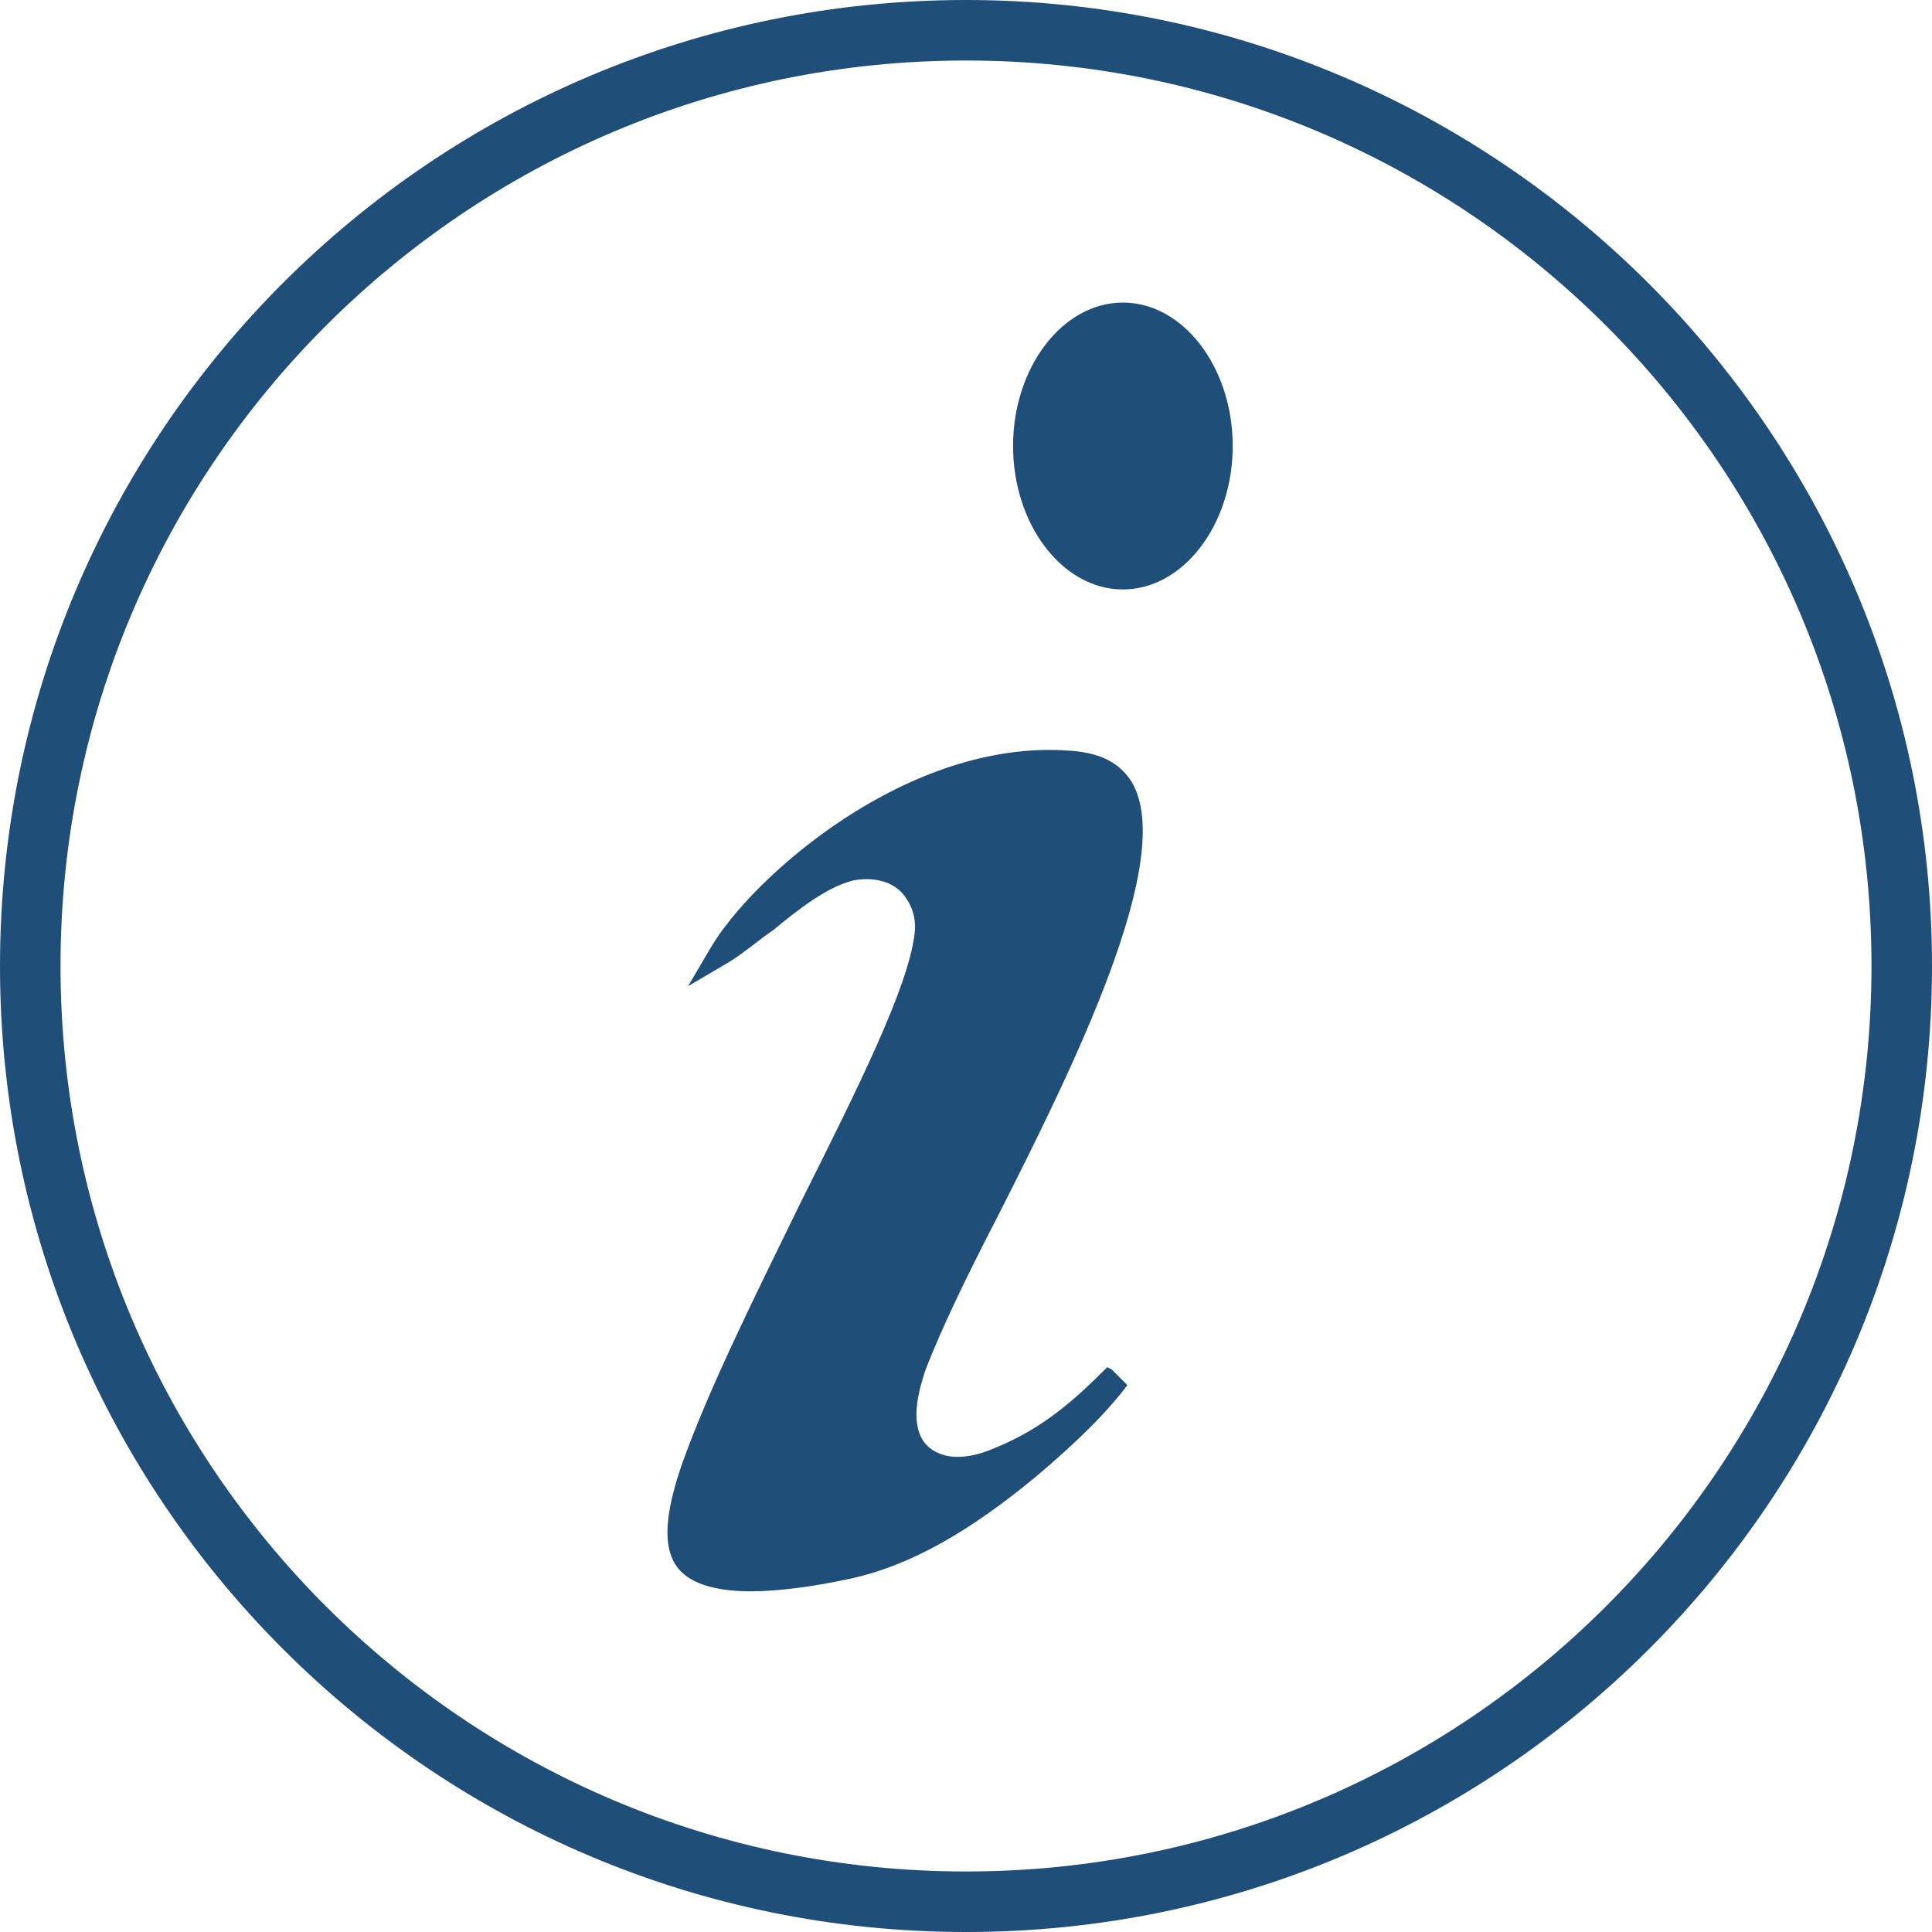
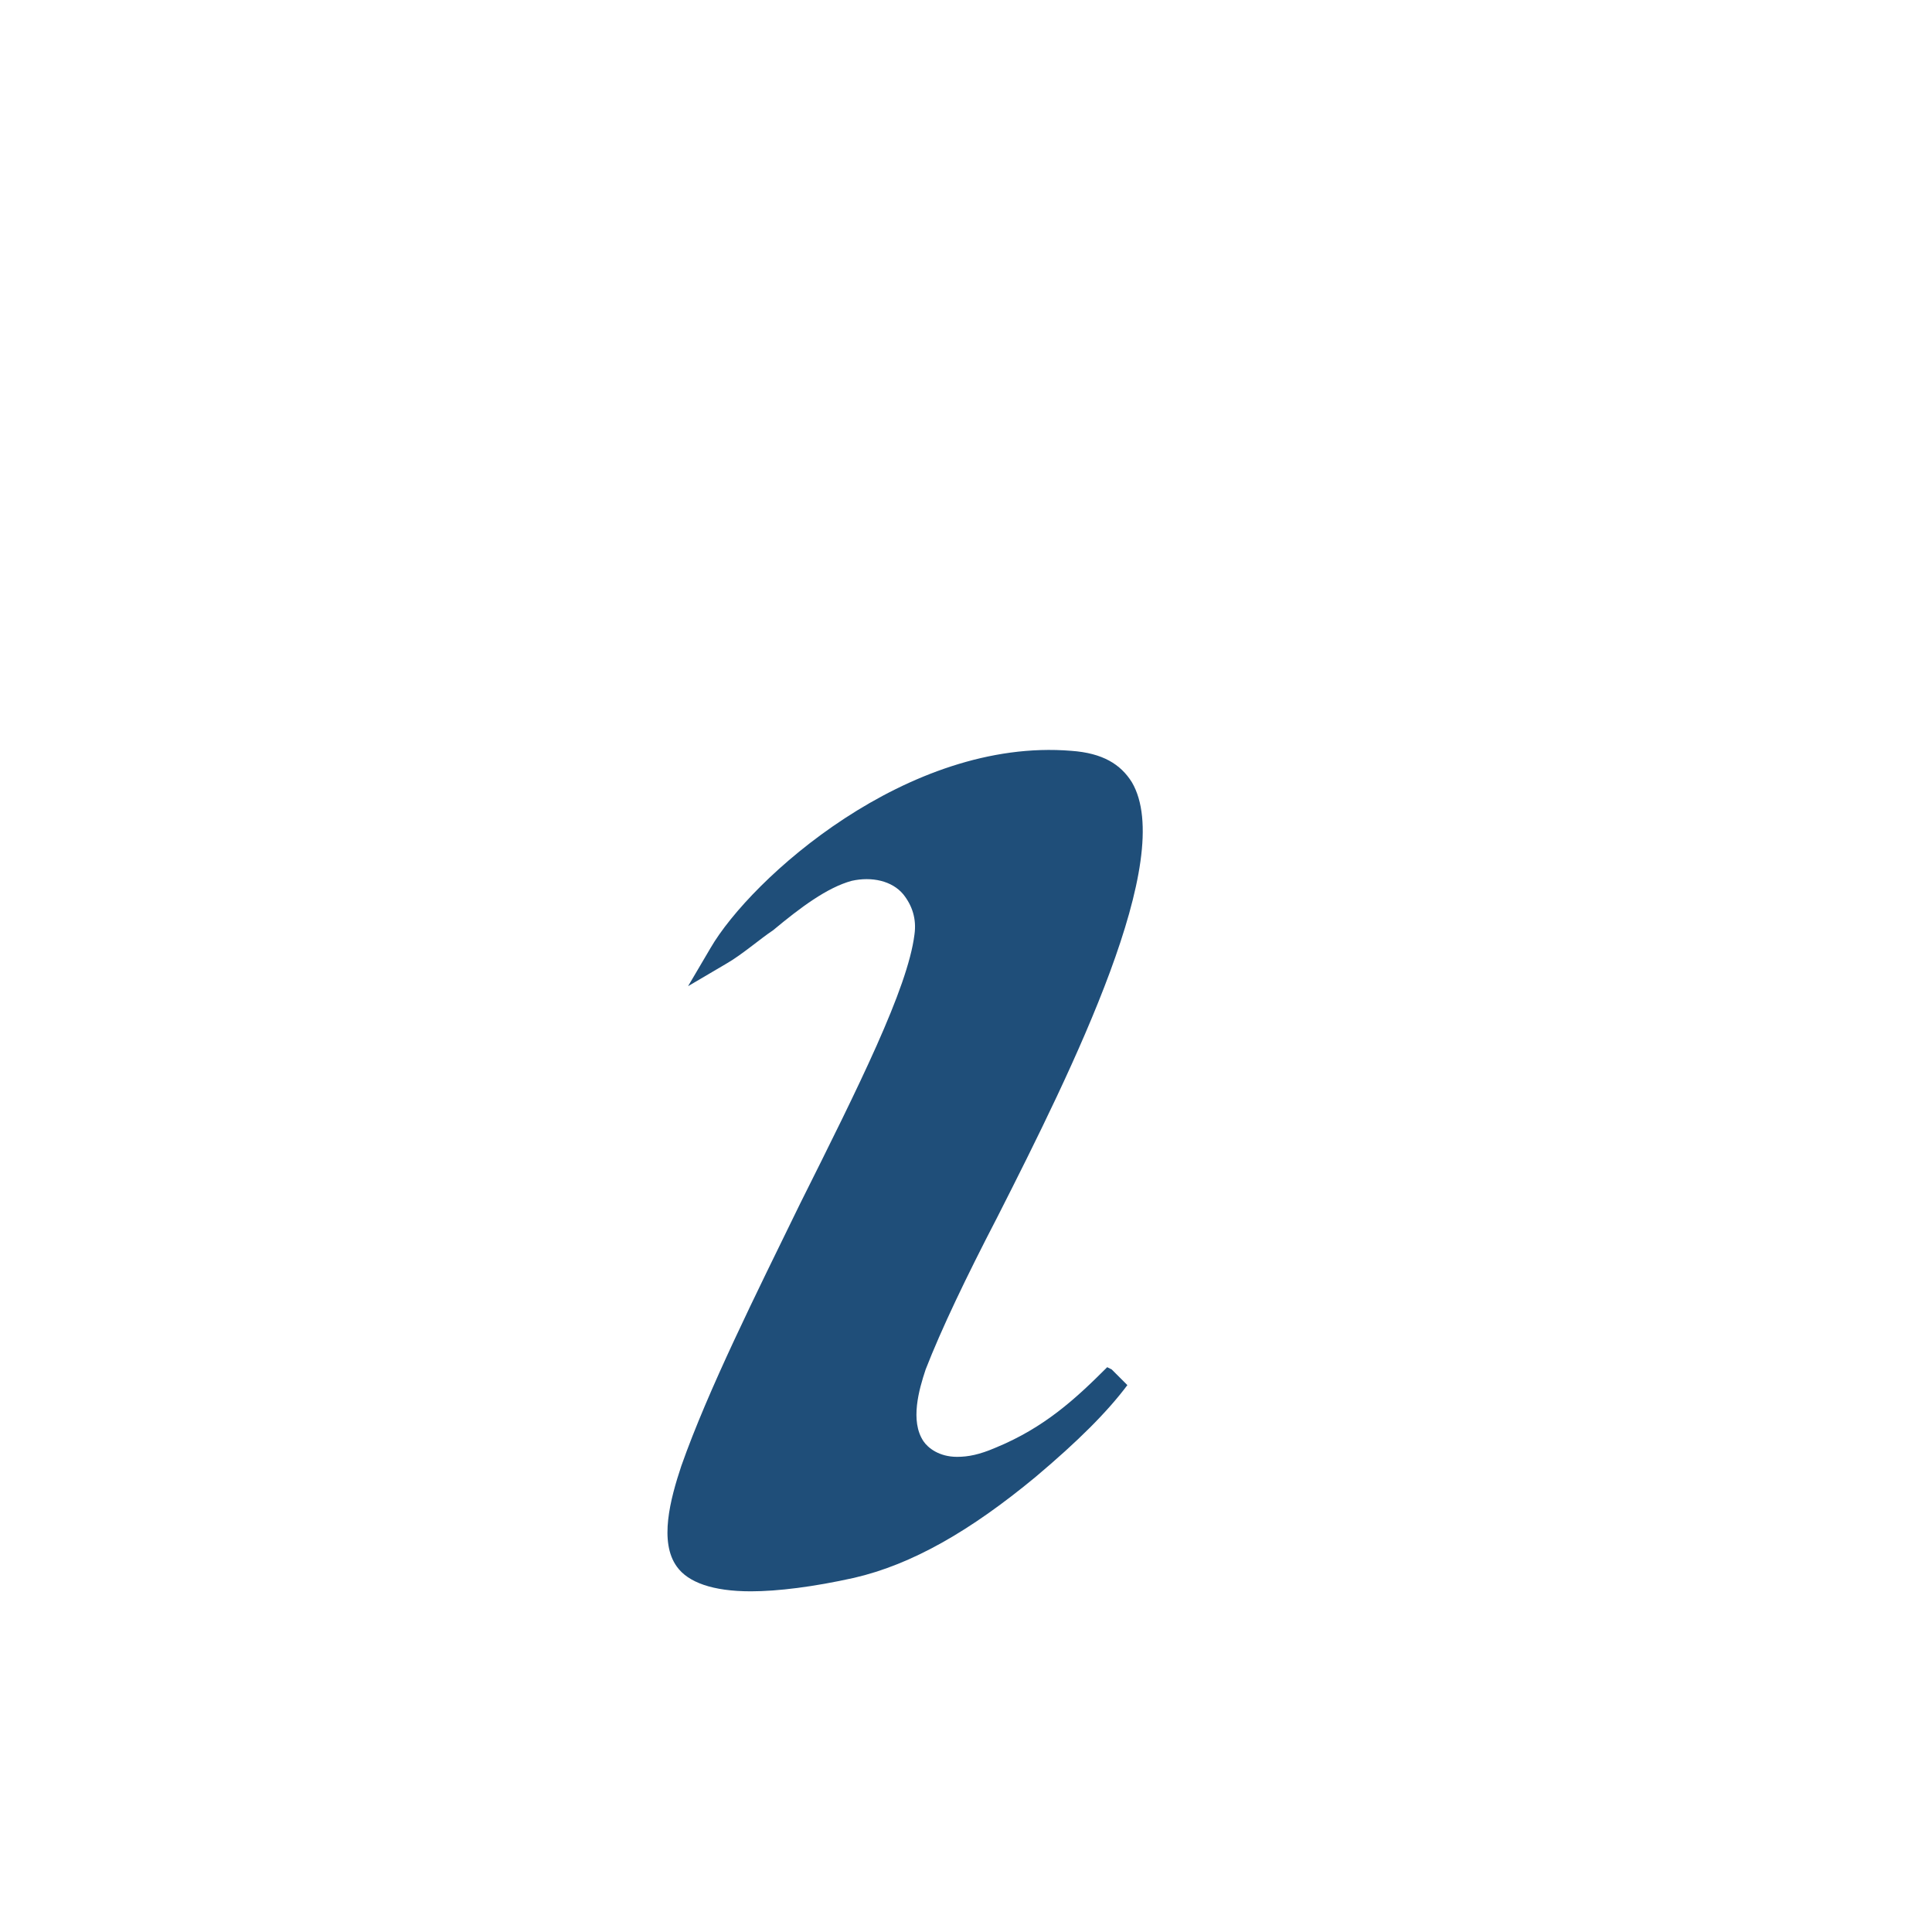
<svg xmlns="http://www.w3.org/2000/svg" version="1.0" x="0px" y="0px" viewBox="0 0 86.2 86.2" style="enable-background:new 0 0 86.2 86.2;" xml:space="preserve">
  <style type="text/css">
	.st0{display:none;}
	.st1{display:inline;stroke:#000000;stroke-width:0.5;stroke-miterlimit:10;}
	.st2{display:inline;}
	.st3{stroke:#000000;stroke-width:0.25;stroke-miterlimit:10;}
	.st4{fill:none;}
	.st5{display:inline;stroke:#000000;stroke-miterlimit:10;}
	.st6{stroke:#000000;stroke-width:0.75;stroke-miterlimit:10;}
	.st7{stroke:#000000;stroke-width:1.25;stroke-miterlimit:10;}
	.st8{display:inline;stroke:#000000;stroke-width:1.25;stroke-miterlimit:10;}
	.st9{display:inline;stroke:#000000;stroke-width:1.4;stroke-miterlimit:10;}
	.st10{display:inline;stroke:#000000;stroke-width:0.75;stroke-miterlimit:10;}
	.st11{fill:#1F4E79;}
	.st12{display:inline;fill:#FFFFFF;}
	.st13{display:inline;fill:#FF00FF;}
</style>
  <g id="noun-whisper" class="st0">
    <path class="st1" d="M48.8,35.2C48.8,35.2,48.8,35.2,48.8,35.2C48.8,35.2,48.8,35.2,48.8,35.2c-0.2-0.1-12.5-6.7-10-19   c1.5-3,2.5-6.6,2.8-10.9c0-0.6-0.4-1-0.9-1.1c-0.5,0-1,0.4-1.1,0.9C38,27.9,15.1,29.5,14.1,29.5c-0.6,0-1,0.5-0.9,1.1   c0,0.5,0.5,0.9,1,0.9c0,0,0,0,0.1,0c0.2,0,14.3-1,22.3-11.6c0.3,10.8,10.8,16.7,11.4,17c1.2,0.7,1.7,1.4,1.4,2.1   c-0.6,1.6-4.1,2.9-6.2,2.4c0,0-0.1,0-0.1,0c0,0-0.1,0-0.1,0c0,0-0.1,0-0.1,0c-0.1,0-0.1,0-0.2,0c-0.1,0-0.1,0-0.2,0.1   c-0.1,0-0.1,0.1-0.2,0.1c-0.1,0-0.1,0.1-0.1,0.1c0,0-0.1,0.1-0.1,0.2c0,0.1-0.1,0.1-0.1,0.2c0,0,0,0,0,0.1c0,0,0,0.1,0,0.1   c0,0,0,0.1,0,0.1v5.7c0,0,0,0.1,0,0.1c0,0.1,0,0.1,0,0.2c0,0.1,0,0.1,0.1,0.2c0,0.1,0.1,0.1,0.1,0.2c0,0.1,0.1,0.1,0.1,0.1   c0,0,0,0.1,0.1,0.1c1.5,1,1.8,1.6,1.8,1.9c0,0.1-0.2,0.4-0.7,0.6c0,0,0,0,0,0c0,0,0,0,0,0c-3.4,1.9-6.8,1.9-6.9,1.9   c0,0-0.1,0-0.1,0c0,0-0.1,0-0.1,0c0,0-0.1,0-0.1,0c0,0,0,0,0,0c-1.1,0.3-1.7,0.9-1.9,1.6c-0.2,1.3,1.3,2.3,1.7,2.6c0,0,0,0,0,0   c0,0,0,0,0,0l6.3,3.8c0,0,0,0,0,0c0,0,0,0,0,0c0.3,0.2,0.4,0.3,0.4,0.4c0,0.6-2.2,2.1-4.4,3l0,0c-0.1,0.1-0.2,0.1-0.3,0.2   c0,0-0.1,0.1-0.1,0.1c0,0.1-0.1,0.1-0.1,0.2c0,0.1-0.1,0.2-0.1,0.4c0,0,0,0,0,0v5.9c0,6.6-6.4,6.7-6.7,6.7c0,0,0,0,0,0c0,0,0,0,0,0   c-10,0.6-20.2-5-20.3-5.1c-0.5-0.3-1.1-0.1-1.4,0.4c-0.3,0.5-0.1,1.1,0.4,1.4c0.3,0.2,5.3,2.9,11.9,4.4c-6.6,4.3-6.6,15.1-6.6,15.7   c0,0.6,0.4,1,1,1s1-0.4,1-1c0-0.1,0.1-12.7,8-15c1.5,0.2,3,0.3,4.5,0.3c0.5,0,1,0,1.5,0h0c0,0,0,0,0,0c0,0,0,0,0,0c0,0,0,0,0,0   c3,0,8.6-1.9,8.6-8.7v-5.3c1.7-0.8,4.8-2.5,5-4.5c0-0.6-0.2-1.5-1.4-2.2c0,0,0,0,0,0l-6.3-3.8c-0.2-0.1-0.5-0.4-0.6-0.5   c0.1,0,0.2-0.1,0.3-0.1c0.7,0,4.2-0.2,7.6-2.1h0c0,0,0,0,0,0c0,0,0,0,0,0c0,0,0,0,0,0c1.4-0.7,1.7-1.6,1.8-2.3   c0.1-1.1-0.7-2.2-2.3-3.4v-4.1c0.1,0,0.1,0,0.1,0c2.7,0,6.2-1.5,7.1-3.8C51.4,38.9,51.8,36.9,48.8,35.2z" />
    <path class="st1" d="M40.6,21.1c-0.4,0.4-0.4,1,0,1.4c0.2,0.2,0.5,0.3,0.7,0.3c0.3,0,0.5-0.1,0.7-0.3c0.3-0.3,7.9-8,4.6-22.6   c-0.1-0.5-0.7-0.9-1.2-0.8c-0.5,0.1-0.9,0.7-0.8,1.2C47.7,13.8,40.9,20.8,40.6,21.1z" />
    <path class="st1" d="M75,31.6c-0.7-0.3-1.4-0.3-2.1-0.2l0.7-1.8c0,0,0,0,0,0c0.4-1.1,0.5-2.3,0.1-3.3c-0.4-1.1-1.1-1.9-2.2-2.3   c-0.7-0.3-1.4-0.3-2.1-0.1c0.3-1,0.3-2,0-2.9c-0.4-1.1-1.1-1.9-2.2-2.3c-1-0.4-2.1-0.3-3.2,0.2c-0.4,0.2-0.8,0.5-1.2,0.9   c-0.4-0.8-1-1.4-1.9-1.7c-2-0.8-4.4,0.4-5.3,2.7l-5.2,13.1c-0.2,0.5,0,1.1,0.6,1.3c0.1,0,0.2,0.1,0.4,0.1c0.4,0,0.8-0.2,0.9-0.6   l5.2-13.1c0.5-1.3,1.7-2,2.8-1.6c1,0.4,1.4,1.8,0.9,3c0,0,0,0,0,0l-6.2,15.8c-0.2,0.5,0,1.1,0.6,1.3c0.1,0,0.2,0.1,0.4,0.1   c0.4,0,0.8-0.2,0.9-0.6L63.8,22c0.3-0.6,0.7-1.1,1.2-1.4c0.5-0.3,1-0.3,1.5-0.1c0.5,0.2,0.8,0.6,1,1.1c0.2,0.6,0.2,1.3-0.1,1.9   l-1.3,3.2c0,0,0,0,0,0c0,0,0,0,0,0l-5.6,14.2c-0.2,0.5,0,1.1,0.6,1.3c0.1,0,0.2,0.1,0.4,0.1c0.4,0,0.8-0.2,0.9-0.6l5.6-14.2l0,0   c0.5-1.3,1.7-2,2.8-1.6c0.5,0.2,0.8,0.6,1,1.1c0.2,0.6,0.2,1.3-0.1,1.9c0,0,0,0,0,0L66.2,43c-0.2,0.5,0,1.1,0.6,1.3   c0.1,0,0.2,0.1,0.4,0.1c0.4,0,0.8-0.2,0.9-0.6l3.5-8.7c0,0,0,0,0,0c0.3-0.6,0.7-1.2,1.2-1.4c0.5-0.3,1-0.3,1.5-0.1   c1,0.4,1.4,1.8,0.9,3c0,0,0,0,0,0L64,64.9c0,0,0,0,0,0c-1,2.5-2.4,4-3.6,5.3c-0.9,1-1.7,1.9-2.2,3c0,0-0.1,0.1-0.1,0.1l-4.5,11.5   c-0.2,0.5,0,1.1,0.6,1.3c0.1,0,0.2,0.1,0.4,0.1c0.4,0,0.8-0.2,0.9-0.6l4.5-11.4c0,0,0-0.1,0.1-0.1c0.3-0.9,1-1.6,1.9-2.5   c1.3-1.4,2.9-3.1,4-6c0,0,0,0,0,0l11.2-28.4c0,0,0,0,0,0C78,34.9,77,32.4,75,31.6z" />
    <path class="st1" d="M55.1,49.5c-0.2-0.5-0.8-0.7-1.3-0.5c-0.5,0.2-0.7,0.8-0.5,1.3c3.2,7.1-1,12.6-1.2,12.8   c-0.3,0.4-0.3,1.1,0.2,1.4c0.2,0.1,0.4,0.2,0.6,0.2c0.3,0,0.6-0.1,0.8-0.4C53.8,64.1,58.8,57.7,55.1,49.5z" />
  </g>
  <g id="noun-stamp" class="st0">
    <path class="st2" d="M46.6,29.3h17.7c0.2,0,0.4-0.1,0.6-0.2c0.1,0,0.1-0.1,0.2-0.1c0.1,0,0.1-0.1,0.1-0.1c0.1-0.1,0.2-0.3,0.3-0.4   l0,0l0,0c0.1-0.2,0.1-0.4,0.1-0.7c0-0.1,0-0.1,0-0.2c-0.1-0.2-0.2-0.4-0.3-0.6L42.4,4.4c0,0-0.3-0.2-0.4-0.3c-0.1,0-0.1,0-0.2,0   c-0.1,0-0.1,0-0.2,0c-0.1,0-0.1,0-0.2,0H8.7c-3.5,0-6.3,2.8-6.3,6.3v70.8c0,3.5,2.8,6.3,6.3,6.3h26.5c0.7,0,1.3-0.6,1.3-1.3   s-0.6-1.3-1.3-1.3H8.7c-2.1,0-3.8-1.7-3.8-3.8V10.3c0-2.1,1.7-3.8,3.8-3.8h31.6V23C40.3,26.5,43.1,29.3,46.6,29.3z M61.2,26.8H46.6   c-2.1,0-3.8-1.7-3.8-3.8V8.3L61.2,26.8z M40.3,40.7c0,0.7-0.6,1.3-1.3,1.3H13.7c-0.7,0-1.3-0.6-1.3-1.3s0.6-1.3,1.3-1.3H39   C39.7,39.4,40.3,40,40.3,40.7z M12.4,28c0-0.7,0.6-1.3,1.3-1.3h17.7c0.7,0,1.3,0.6,1.3,1.3s-0.6,1.3-1.3,1.3H13.7   C13,29.3,12.4,28.7,12.4,28z M76.9,72.3h-5.1V60.6c0-1,0.4-1.9,1.1-2.7c3.2-3.3,4.6-8,3.7-12.5l0,0c-1.1-5.4-5.5-9.8-10.9-10.8   c-4.2-0.8-8.4,0.3-11.6,2.9c-3.2,2.7-5.1,6.6-5.1,10.7c0,3.6,1.4,7.1,4,9.7c0.7,0.7,1.1,1.7,1.1,2.6v11.7h-5.1   c-2,0-3.9,0.8-5.4,2.2c-1.4,1.4-2.2,3.3-2.2,5.4c0,4.2,3.4,7.6,7.6,7.6h27.8c2,0,4-0.8,5.4-2.2c1.4-1.4,2.2-3.3,2.2-5.4   C84.5,75.7,81.1,72.3,76.9,72.3L76.9,72.3z M54.9,56.2c-2.1-2.1-3.2-5-3.2-8c0-3.4,1.5-6.6,4.1-8.8c2.6-2.2,6.1-3,9.5-2.4   c4.4,0.9,8,4.4,8.9,8.8c0.8,3.7-0.4,7.6-3,10.3c-1.2,1.2-1.8,2.8-1.8,4.4v11.7H56.7V60.6C56.7,59,56.1,57.4,54.9,56.2z M80.5,83.5   c-0.9,0.9-2.3,1.5-3.6,1.5H49.1c-2.8,0-5.1-2.3-5.1-5.1c0-1.3,0.5-2.7,1.5-3.6c0.9-0.9,2.3-1.5,3.6-1.5h27.8c2.8,0,5.1,2.3,5.1,5.1   C81.9,81.2,81.4,82.5,80.5,83.5z" />
  </g>
  <g id="noun-slotmachine" class="st0">
    <g class="st2">
      <path class="st3" d="M28.3,58.6h9.5c0.6,0,1.1-0.5,1.1-1.1V37.1c0-0.6-0.5-1.1-1.1-1.1h-9.5c-0.6,0-1.1,0.5-1.1,1.1v20.4    C27.2,58.1,27.7,58.6,28.3,58.6z M29.4,38.2h7.3v18.3h-7.3V38.2z" />
      <path class="st3" d="M8.7,58.6h9.5c0.6,0,1.1-0.5,1.1-1.1V37.1c0-0.6-0.5-1.1-1.1-1.1H8.7c-0.6,0-1.1,0.5-1.1,1.1v20.4    C7.6,58.1,8.1,58.6,8.7,58.6z M9.8,38.2h7.3v18.3H9.8V38.2z" />
      <path class="st3" d="M47.8,58.6h9.5c0.6,0,1.1-0.5,1.1-1.1V37.1c0-0.6-0.5-1.1-1.1-1.1h-9.5c-0.6,0-1.1,0.5-1.1,1.1v20.4    C46.8,58.1,47.2,58.6,47.8,58.6z M48.9,38.2h7.3v18.3h-7.3V38.2z" />
      <path class="st3" d="M68.4,23.8v-7.6c0-5.4-4.4-9.8-9.8-9.8H7.5c-5.4,0-9.8,4.4-9.8,9.8v66.5c0,5.4,4.4,9.8,9.8,9.8h51.1    c5.4,0,9.8-4.4,9.8-9.8V58.6h17c0.6-0.1,1-0.5,1.1-1.1V21.6c4.3-0.6,7.4-4.6,6.8-8.9c-0.6-4.3-4.6-7.4-8.9-6.8    c-4.3,0.6-7.4,4.6-6.8,8.9c0.5,3.5,3.3,6.3,6.8,6.8v20H68.4V23.8z M-0.1,16.2c0-4.2,3.4-7.6,7.6-7.6h51.1c4.2,0,7.6,3.4,7.6,7.6    v7.6H-0.1L-0.1,16.2z M79.6,13.8c0-3.1,2.5-5.7,5.7-5.7c0,0,0.1,0,0.1,0c3.1,0,5.7,2.5,5.7,5.7c0.1,3.1-2.4,5.7-5.5,5.8    c0,0-0.1,0-0.1,0C82.2,19.6,79.6,17,79.6,13.8L79.6,13.8z M84.3,43.8v12.6H68.4V43.8H84.3z M66.2,41.6v41.1c0,4.2-3.4,7.6-7.6,7.6    H7.5c-4.2,0-7.6-3.4-7.6-7.6V26h66.3V41.6z" />
      <path class="st3" d="M8.7,81.5h48.6c0.5,0.1,1-0.3,1.1-0.9c0-0.1,0-0.2,0-0.2V69c0.1-0.5-0.3-1-0.9-1.1c-0.1,0-0.2,0-0.2,0H8.7    c-0.5-0.1-1,0.3-1.1,0.9c0,0.1,0,0.2,0,0.2v11.4c-0.1,0.5,0.3,1,0.9,1.1C8.6,81.6,8.6,81.6,8.7,81.5z M9.8,70.1h46.4v9.2H9.8V70.1    z" />
    </g>
  </g>
  <g id="noun-approval" class="st0">
    <path class="st2" d="M23.9,48.3c0.5,0.5,0.5,1.4,0,1.9l-7,7c-0.5,0.5-1.4,0.5-1.9,0c0,0,0,0,0,0L12,54.5c-0.5-0.6-0.5-1.4,0.1-1.9   c0.5-0.5,1.3-0.5,1.8,0l1.9,1.9l6.1-6.1C22.5,47.8,23.3,47.8,23.9,48.3z M21.9,65.5l-6.1,6.1L14,69.7c-0.5-0.5-1.4-0.5-1.9,0   c-0.5,0.5-0.5,1.4,0,1.9l0,0l2.8,2.8c0.5,0.5,1.4,0.5,1.9,0c0,0,0,0,0,0l7-7c0.5-0.5,0.5-1.4,0-1.9S22.5,65,21.9,65.5z M31.2,52.8   c0,0.8,0.6,1.4,1.4,1.4h30.9c0.8,0,1.4-0.6,1.4-1.3c0-0.8-0.6-1.4-1.3-1.4c0,0,0,0-0.1,0H32.5C31.8,51.5,31.2,52.1,31.2,52.8z    M41.5,68.6h-9c-0.8,0-1.3,0.6-1.3,1.4c0,0.7,0.6,1.3,1.3,1.3h9c0.8,0,1.3-0.6,1.3-1.4C42.8,69.2,42.2,68.7,41.5,68.6z M39.1,43.7   c-9.8,0-17.7-7.9-17.7-17.7S29.3,8.4,39.1,8.4S56.7,16.3,56.7,26C56.7,35.8,48.8,43.7,39.1,43.7z M28.5,36.6   c5.8,5.8,15.3,5.8,21.1,0s5.8-15.3,0-21.1s-15.3-5.8-21.1,0c0,0,0,0,0,0C22.7,21.3,22.7,30.8,28.5,36.6L28.5,36.6z M87.7,46.1   L87.7,46.1c-2.7,4.7-7.6,4.1-10.8,13c-1,3-1.5,6.1-1.4,9.2c0.7,0.6,1.4,1.3,2,2c2.4,2.8,3.4,5.4,2.4,7.2c0,0,0,0.1-0.1,0.1L75.7,85   c-0.2,0.4-0.5,0.7-0.9,1v5.4c0,0.8-0.6,1.4-1.4,1.4H16.6c0,0-0.1,0-0.1,0l0,0h-0.1l0,0l-0.1,0l0,0l0,0l0,0c0,0-0.1,0-0.1,0l0,0l0,0   L16,92.6l-0.2-0.1c0,0-0.1-0.1-0.1-0.1l0,0c0,0,0,0-0.1-0.1L3.8,80.5c-0.3-0.3-0.4-0.6-0.4-1V4.1c0-0.8,0.6-1.4,1.4-1.4h68.7   c0.8,0,1.4,0.6,1.4,1.4v30.8c3.8-3,9.3-2.3,12.2,1.5C89.2,39.2,89.5,43.1,87.7,46.1L87.7,46.1z M15.2,80.9H8l7.2,7.2V80.9z    M72,86.9c-4.3,0.4-10.6-2.2-15.2-4.8c-3.6-2-6.8-4.5-9.6-7.5c-2.4-2.8-3.4-5.4-2.4-7.3c0,0,0-0.1,0.1-0.1l4.1-7.2l0,0   c1.7-2.9,6.7-2,10.3-0.9c2.8-1.5,5.2-3.5,7.3-5.8c2.6-2.9,4.2-6.5,4.4-10.4c0.1-1.5,0.4-3,0.9-4.4v-33h-66v72.7h10.5   c0.8,0,1.4,0.6,1.4,1.4c0,0,0,0,0,0V90H72V86.9z M71.3,79.4c-2.6-2.7-5.6-5.1-8.9-6.9l0,0c-3.2-1.9-6.7-3.4-10.4-4.2   c-2.5-0.5-4.2-0.4-4.7,0.3s0.4,2.3,2,4.2c4.3,4.8,13,9.9,19.3,11.1c1.3,0.3,2.6,0.4,3.9,0.2c0.3-0.2,0.5-0.1,0.7-0.5   C73.7,82.8,72.9,81.2,71.3,79.4z M75.4,72.2c-3.8-4.3-10.7-8.4-16.2-10.3c-2-0.7-6.9-2-7.8-0.5l0,0l-2.2,3.9   c4.2-0.1,10.1,2.3,14.5,4.9l0,0c4.5,2.6,9.5,6.4,11.5,10.1l2.2-3.9C77.9,75.6,77.1,74.1,75.4,72.2z M85.9,40.2   c-0.9-3.2-4.1-5.1-7.3-4.3c-1.5,0.4-2.8,1.4-3.6,2.7l-0.4,0.7c-0.4,1.2-0.7,2.5-0.8,3.8c-0.3,4.4-2,8.6-5,11.9   c-1.8,2.1-3.8,3.9-6.1,5.3c3.6,1.5,7,3.5,10.1,5.8c0.1-2.7,0.6-5.4,1.5-7.9c3.5-9.7,8.8-9.6,11-13.4l0,0   C86.1,43.4,86.3,41.8,85.9,40.2L85.9,40.2z M48.2,19.8c-0.5-0.6-1.4-0.6-1.9-0.1l-11.2,9.9l-3.1-3.6c-0.5-0.6-1.3-0.6-1.9-0.2   c-0.6,0.5-0.6,1.3-0.2,1.9c0,0,0,0,0,0l4,4.6c0.5,0.6,1.4,0.6,1.9,0.1l12.3-10.8C48.7,21.2,48.7,20.3,48.2,19.8   C48.2,19.8,48.2,19.8,48.2,19.8z" />
  </g>
  <g id="noun-shamrock" class="st0">
    <g class="st2">
      <path class="st4" d="M84.9,38.6c-1.1-1.4-5-5.7-11.4-3.9c-2.4,0.7-4.6,1.8-6.6,2.9l-2.5,1.3c-1.2,0.6-2.4,1.3-3.6,1.9    c-0.5,0.3-1,0.5-1.6,0.7l-0.7,0.3c-0.7,0.3-1.5,0-1.9-0.6c-0.3-0.5-0.4-1.4,0-1.9l2.5-3.1c1.5-1.8,3-3.6,4.4-5.5    c2.5-3.2,4-6,4.9-9c0.9-2.9,0.5-6-0.9-8.6c-1.5-2.6-3.9-4.5-6.8-5.3c-4.9-1.4-10.1,0.6-13,4.9L47.3,13c-0.3,0.4-1,0.9-1.4,0.8    c-0.5,0-1.1-0.2-1.3-0.6c-1-1.7-2-2.8-3.2-3.6c-3.8-2.7-7.7-3.2-11.7-1.4c-3.8,1.7-6.1,4.7-6.7,9c-0.3,2.4,0.2,4.8,1.7,7.9    c1.7,3.5,4.1,6.7,6.4,9.8l2.2,2.9c0.3,0.4,0.4,1,0.2,1.5c-0.2,0.5-0.7,0.9-1.2,0.9c-0.6,0.1-1.2,0-1.7-0.4l-1.1-0.7    c-1-0.7-2.1-1.3-3.1-2c-0.9-0.6-1.8-1.3-2.6-1.9c-1.1-0.9-2.3-1.7-3.5-2.5c-1.8-1.2-3.5-1.9-5.2-1.9c-4.9-0.2-8.8,1.9-11.5,6.2    c-1.8,2.8-2.1,6.3-1,9.5c1.2,3.4,3.8,6,7.2,7.2l0.5,0.2c0.5,0.2,0.9,0.6,1,1.1c0.1,0.5,0.1,1-0.2,1.4c-0.3,0.3-0.4,0.4-0.5,0.6    c-2.5,2.7-3.7,6.2-3.2,9.8c0.5,3.5,2.5,6.5,5.5,8.3c4.1,2.5,8.1,2.4,12-0.1c1.3-0.9,2.7-1.9,4.1-3.2c4.2-3.8,7.6-8.3,10.6-12.2    c0.3-0.4,0.8-0.6,1.2-0.6c0.2,0,0.3,0,0.5,0.1c0.6,0.2,1.1,0.8,1.1,1.4c0.1,2.5,0.7,5.9,1.2,9.2c0.4,2.6,0.8,5,1,7.1    c0.4,3.7,1.8,7.4,4.4,11c0.4,0.5,0.7,0.7,1.3,0.5c1.8-0.5,3.2-1.5,4.1-2.9c0.2-0.3,0.2-0.5,0.2-0.5c0,0-0.1-0.1-0.2-0.1    c-3.9-1.9-6.5-5.1-7.7-9.6c-1.2-4.8-1-9.6-0.8-14.2c0-0.7,0.5-1.3,1.1-1.5c0.6-0.2,1.3,0,1.7,0.5l2.3,3.4c1.7,2.5,3.4,4.9,5.1,7.4    c2,2.8,4.1,5.1,6.3,6.8c1.4,1.2,2.6,1.8,4,2.1c3.7,0.8,7,0,10-2.4c2.3-1.8,3.8-4.7,4.2-7.8c0.3-3.1-0.6-6.2-2.4-8.4l-0.8-1    c-0.5-0.6-0.4-1.5,0.1-2c0.2-0.2,0.5-0.4,0.7-0.5l0.7-0.2c2.1-0.6,3.9-1.7,5.3-3.3C88.1,49.4,88.3,43.1,84.9,38.6z" />
      <path d="M87.3,36.7c-3.7-4.8-9.2-6.6-14.7-4.9c-2.6,0.8-5,1.9-7.2,3.1L63.1,36c0.9-1.1,1.8-2.3,2.7-3.4c2.7-3.5,4.5-6.7,5.4-10    c1.1-3.7,0.7-7.7-1.2-11c-1.9-3.3-4.9-5.8-8.7-6.8c-5.7-1.6-11.8,0.4-15.5,4.9c-0.8-1.1-1.7-1.9-2.7-2.6c-4.7-3.4-9.8-4-14.8-1.7    c-4.8,2.2-7.7,6.1-8.5,11.4c-0.5,3.9,0.8,7.2,2,9.7c1.2,2.3,2.6,4.5,4,6.6c-0.1-0.1-0.2-0.2-0.4-0.3c-1.2-0.9-2.4-1.8-3.6-2.6    c-2.3-1.6-4.5-2.4-6.8-2.5c-6-0.3-11,2.4-14.3,7.6c-2.3,3.6-2.7,8-1.3,12.1C1,51.2,3.7,54.3,7.4,56c-2.5,3.2-3.6,7.2-3,11.1    c0.6,4.4,3.1,8.2,7,10.6c5.1,3.1,10.4,3,15.3-0.1c1.5-1,3-2.1,4.5-3.5c3.3-3,6.1-6.3,8.6-9.5c0.2,1.8,0.6,3.7,0.9,5.6    c0.4,2.5,0.8,5,1,6.9c0.4,4.3,2.1,8.5,4.9,12.5c0.9,1.2,2.1,1.9,3.4,1.9c0.4,0,0.8-0.1,1.2-0.2c2.6-0.7,4.7-2.2,6-4.3    c0.8-1.3,0.7-2.4,0.6-3c-0.2-0.6-0.7-1.5-1.9-2c-3.1-1.5-5.1-4-6-7.6c-0.7-2.9-0.9-5.8-0.9-8.8c1.6,2.3,3.2,4.7,4.9,6.9    c2.2,3,4.4,5.5,6.8,7.4c1.8,1.5,3.5,2.4,5.3,2.7c4.6,0.9,8.8-0.1,12.5-3c3-2.4,4.9-6,5.3-9.9c0.4-3.6-0.6-7.2-2.6-10    c2-0.8,3.8-2.1,5.4-3.7C91.4,50.4,91.7,42.4,87.3,36.7z M78.9,57l-0.7,0.2c-0.2,0.1-0.6,0.3-0.7,0.5c-0.5,0.6-0.6,1.4-0.1,2l0.8,1    c1.9,2.3,2.8,5.3,2.4,8.4c-0.3,3.1-1.8,5.9-4.2,7.8c-3,2.4-6.3,3.2-10,2.4c-1.3-0.3-2.6-0.9-4-2.1c-2.2-1.8-4.2-4-6.3-6.8    c-1.8-2.4-3.5-4.9-5.1-7.4l-2.3-3.4c-0.4-0.5-1.1-0.7-1.7-0.5c-0.6,0.2-1.1,0.8-1.1,1.5c-0.2,4.6-0.4,9.4,0.8,14.2    c1.2,4.5,3.8,7.8,7.7,9.6c0.2,0.1,0.2,0.1,0.2,0.1c0,0.1-0.1,0.3-0.2,0.5c-0.9,1.5-2.3,2.5-4.1,2.9c-0.6,0.2-0.9,0-1.3-0.5    c-2.5-3.5-4-7.2-4.4-11c-0.2-2-0.6-4.5-1-7.1c-0.5-3.3-1.1-6.7-1.2-9.2c0-0.6-0.5-1.2-1.1-1.4c-0.1,0-0.3-0.1-0.5-0.1    c-0.5,0-0.9,0.2-1.2,0.6c-2.9,3.9-6.4,8.4-10.6,12.2c-1.4,1.3-2.8,2.4-4.1,3.2c-3.9,2.5-7.9,2.6-12,0.1c-3-1.8-5.1-4.9-5.5-8.3    c-0.5-3.5,0.7-7.1,3.2-9.8c0.1-0.1,0.2-0.2,0.5-0.6c0.3-0.4,0.3-0.9,0.2-1.4c-0.1-0.5-0.6-0.9-1-1.1l-0.5-0.2    c-3.4-1.2-6.1-3.9-7.2-7.2c-1.1-3.2-0.7-6.6,1-9.5c2.7-4.3,6.6-6.4,11.5-6.2c1.7,0.1,3.4,0.7,5.2,1.9c1.2,0.8,2.3,1.7,3.5,2.5    c0.9,0.7,1.8,1.3,2.6,1.9c1,0.7,2,1.4,3.1,2l1.1,0.7c0.5,0.3,1.1,0.4,1.7,0.4c0.5-0.1,1-0.4,1.2-0.9c0.2-0.5,0.2-1.1-0.2-1.5    l-2.2-2.9c-2.3-3.1-4.7-6.3-6.4-9.8c-1.5-3.1-2.1-5.6-1.7-7.9c0.6-4.2,2.8-7.2,6.7-9c4-1.8,8-1.3,11.7,1.4    c1.1,0.8,2.1,1.9,3.2,3.6c0.3,0.4,0.8,0.6,1.3,0.6c0.4,0.1,1.1-0.3,1.4-0.8l0.3-0.4c2.8-4.3,8-6.2,13-4.9c2.9,0.8,5.4,2.7,6.8,5.3    c1.5,2.6,1.8,5.7,0.9,8.6c-0.9,2.9-2.4,5.8-4.9,9c-1.4,1.8-2.9,3.6-4.4,5.5l-2.5,3.1c-0.4,0.5-0.3,1.4,0,1.9    c0.4,0.6,1.2,0.9,1.9,0.6l0.7-0.3c0.5-0.2,1.1-0.4,1.6-0.7c1.2-0.6,2.4-1.2,3.6-1.9l2.5-1.3c2-1.1,4.3-2.1,6.6-2.9    c6.4-1.9,10.3,2.5,11.4,3.9c3.5,4.5,3.2,10.8-0.6,15C82.8,55.2,81,56.3,78.9,57z" />
    </g>
  </g>
  <g id="noun-section" class="st0">
    <path class="st2" d="M43.2,32.1C43.2,32.1,43.2,32.1,43.2,32.1c-9.6,0-17.5-5.3-17.5-11.8c0-6.5,7.8-11.8,17.5-11.8   c9.6,0,17.5,5.3,17.5,11.8h3.5C64.2,11.9,54.8,5,43.2,5c-11.5,0-20.9,6.9-20.9,15.3c0,5.9,4.6,11,11.3,13.5   c-6.7,2.6-11.3,7.7-11.3,13.5c0,0,0,0,0,0l0,0c0,8.2,8.8,14.8,19.9,15.3c0.4,0,0.7,0,1.1,0c9.6,0,17.5,5.3,17.5,11.8   s-7.8,11.8-17.5,11.8c-9.6,0-17.5-5.3-17.5-11.8h-3.5c0,8.4,9.4,15.3,20.9,15.3c11.5,0,20.9-6.9,20.9-15.3c0-5.9-4.6-11-11.3-13.5   c6.7-2.6,11.3-7.7,11.3-13.5c0,0,0,0,0,0l0,0C64.2,39,54.8,32.1,43.2,32.1z M43.2,59.2c-0.9,0-1.8,0-2.7-0.1   c-8.4-0.9-14.8-5.8-14.8-11.7c0-6.5,7.8-11.8,17.4-11.8c0,0,0,0,0,0c9.6,0,17.5,5.3,17.5,11.8C60.7,53.9,52.9,59.2,43.2,59.2z" />
  </g>
  <g id="noun-research" class="st0">
    <path class="st2" d="M62,69.2c-0.7-0.3-1.5-0.1-1.9,0.6c-1.2,2.3-3.5,3.7-6.1,3.7H12.9c-3.8,0-6.9-3.1-6.9-6.9V11.8   C6,8,9.1,4.9,12.9,4.9h41.2c3.8,0,6.9,3.1,6.9,6.9v20c0,0.8,0.6,1.4,1.4,1.4c0.8,0,1.4-0.6,1.4-1.4v-20c0-5.3-4.3-9.6-9.6-9.6H12.9   c-5.3,0-9.6,4.3-9.6,9.6v54.9c0,5.3,4.3,9.6,9.6,9.6h41.2c3.6,0,6.9-2,8.6-5.2C63,70.4,62.7,69.6,62,69.2z" />
    <path class="st2" d="M85.3,72.6L77,64.4c-0.5-0.5-1.4-0.5-1.9,0L74,65.5l-4.3-4.3c5.2-6.2,4.9-15.6-0.9-21.4c-3-3-7-4.7-11.2-4.7   s-8.2,1.6-11.2,4.7c-3,3-4.7,7-4.7,11.2s1.6,8.2,4.7,11.2s7.2,4.6,11.2,4.6c3.6,0,7.3-1.2,10.2-3.7l4.3,4.3L71,68.5   c-0.5,0.5-0.5,1.4,0,1.9l8.2,8.2c0.3,0.3,0.6,0.4,1,0.4c0.4,0,0.7-0.1,1-0.4l4.1-4.1C85.8,74,85.8,73.1,85.3,72.6L85.3,72.6z    M66.9,60.3c-5.1,5.1-13.5,5.1-18.6,0c-2.5-2.5-3.8-5.8-3.8-9.3c0-3.5,1.4-6.8,3.8-9.3c2.5-2.5,5.8-3.8,9.3-3.8   c3.5,0,6.8,1.4,9.3,3.8C72,46.8,72,55.2,66.9,60.3L66.9,60.3z M80.2,75.7l-6.3-6.3l2.2-2.2l6.3,6.3L80.2,75.7z" />
    <path class="st2" d="M37.6,20c0-0.8-0.6-1.4-1.4-1.4h-5.5c-0.8,0-1.4,0.6-1.4,1.4v11c0,0.8,0.6,1.4,1.4,1.4h5.5   c0.8,0,1.4-0.6,1.4-1.4V20z M34.9,29.6h-2.7v-8.2h2.7V29.6z" />
    <path class="st2" d="M41.7,10.4c-0.8,0-1.4,0.6-1.4,1.4V31c0,0.8,0.6,1.4,1.4,1.4h5.5c0.8,0,1.4-0.6,1.4-1.4V11.8   c0-0.8-0.6-1.4-1.4-1.4H41.7z M45.8,29.6h-2.7V13.1h2.7V29.6z" />
    <path class="st2" d="M25.2,32.4c0.8,0,1.4-0.6,1.4-1.4V14.5c0-0.8-0.6-1.4-1.4-1.4h-5.5c-0.8,0-1.4,0.6-1.4,1.4V31   c0,0.8,0.6,1.4,1.4,1.4H25.2z M21.1,15.9h2.7v13.7h-2.7V15.9z" />
    <path class="st2" d="M36.2,46.1h-22c-0.8,0-1.4,0.6-1.4,1.4s0.6,1.4,1.4,1.4h22c0.8,0,1.4-0.6,1.4-1.4S37,46.1,36.2,46.1z" />
    <path class="st2" d="M36.2,37.9h-22c-0.8,0-1.4,0.6-1.4,1.4c0,0.8,0.6,1.4,1.4,1.4h22c0.8,0,1.4-0.6,1.4-1.4   C37.6,38.5,37,37.9,36.2,37.9z" />
    <path class="st2" d="M36.2,54.3h-22c-0.8,0-1.4,0.6-1.4,1.4s0.6,1.4,1.4,1.4h22c0.8,0,1.4-0.6,1.4-1.4S37,54.3,36.2,54.3z" />
    <path class="st2" d="M36.2,62.6h-22c-0.8,0-1.4,0.6-1.4,1.4c0,0.8,0.6,1.4,1.4,1.4h22c0.8,0,1.4-0.6,1.4-1.4   C37.6,63.2,37,62.6,36.2,62.6z" />
  </g>
  <g id="noun-publication" class="st0">
    <path class="st5" d="M37.2,53.4c-0.1,0-0.2,0-0.3,0c-3.4-1.1-8.8-1.7-14.4-1.7c-5.6,0-11,0.6-14.4,1.7c-0.1,0-0.2,0-0.3,0   c-0.4,0-0.7-0.2-0.8-0.6c-0.1-0.5,0.1-0.9,0.6-1.1c3.6-1.1,9.1-1.8,14.9-1.8c5.8,0,11.3,0.6,14.9,1.8c0.2,0.1,0.4,0.2,0.5,0.4   c0.1,0.2,0.1,0.4,0.1,0.7C37.9,53.2,37.6,53.4,37.2,53.4z" />
    <path class="st5" d="M37.2,44.1c-0.1,0-0.2,0-0.3,0c-3.4-1.1-8.8-1.7-14.4-1.7c-5.6,0-11,0.6-14.4,1.7c-0.1,0-0.2,0-0.3,0   c-0.4,0-0.7-0.2-0.8-0.6c-0.1-0.5,0.1-0.9,0.6-1.1c3.6-1.1,9.1-1.8,14.9-1.8c5.8,0,11.3,0.6,14.9,1.8c0.2,0.1,0.4,0.2,0.5,0.4   c0.1,0.2,0.1,0.4,0.1,0.7C37.9,43.9,37.6,44.1,37.2,44.1z" />
    <path class="st5" d="M37.2,34.8c-0.1,0-0.2,0-0.3,0c-3.4-1.1-8.8-1.7-14.4-1.7c-5.6,0-11,0.6-14.4,1.7c-0.1,0-0.2,0-0.3,0   c-0.4,0-0.7-0.2-0.8-0.6c-0.1-0.5,0.1-0.9,0.6-1.1c3.6-1.1,9.1-1.8,14.9-1.8c5.8,0,11.3,0.6,14.9,1.8c0.5,0.1,0.7,0.6,0.6,1.1   C37.9,34.6,37.6,34.8,37.2,34.8z" />
    <path class="st5" d="M37.2,25.5c-0.1,0-0.2,0-0.3,0c-3.4-1.1-8.8-1.7-14.4-1.7c-5.6,0-11,0.6-14.4,1.7c-0.1,0-0.2,0-0.3,0   c-0.4,0-0.7-0.2-0.8-0.6c-0.1-0.5,0.1-0.9,0.6-1.1c3.6-1.1,9.1-1.8,14.9-1.8c5.8,0,11.3,0.6,14.9,1.8c0.2,0.1,0.4,0.2,0.5,0.4   s0.1,0.4,0.1,0.7C37.9,25.3,37.6,25.5,37.2,25.5z" />
    <path class="st5" d="M37.2,16.3c-0.1,0-0.2,0-0.3,0c-3.4-1.1-8.8-1.7-14.4-1.7c-5.6,0-11,0.6-14.4,1.7c-0.1,0-0.2,0-0.3,0   c-0.4,0-0.7-0.2-0.8-0.6C7,15.4,7,15.2,7.1,15c0.1-0.2,0.3-0.4,0.5-0.4c3.6-1.1,9.1-1.8,14.9-1.8c5.8,0,11.3,0.6,14.9,1.8   c0.2,0.1,0.4,0.2,0.5,0.4c0.1,0.2,0.1,0.4,0.1,0.7C37.9,16,37.6,16.3,37.2,16.3z" />
    <path class="st5" d="M79,53.4c-0.1,0-0.2,0-0.3,0c-3.4-1.1-8.8-1.7-14.4-1.7c-5.6,0-11,0.6-14.4,1.7c-0.1,0-0.2,0-0.3,0   c-0.4,0-0.7-0.2-0.8-0.6c-0.1-0.5,0.1-0.9,0.6-1.1C53,50.6,58.5,50,64.3,50c5.8,0,11.3,0.6,14.9,1.8c0.2,0.1,0.4,0.2,0.5,0.4   s0.1,0.4,0.1,0.7C79.7,53.2,79.4,53.4,79,53.4z" />
    <path class="st5" d="M79,44.1c-0.1,0-0.2,0-0.3,0c-3.4-1.1-8.8-1.7-14.4-1.7c-5.6,0-11,0.6-14.4,1.7c-0.1,0-0.2,0-0.3,0   c-0.4,0-0.7-0.2-0.8-0.6c-0.1-0.5,0.1-0.9,0.6-1.1c3.6-1.1,9.1-1.8,14.9-1.8c5.8,0,11.3,0.6,14.9,1.8c0.2,0.1,0.4,0.2,0.5,0.4   c0.1,0.2,0.1,0.4,0.1,0.7C79.7,43.9,79.4,44.1,79,44.1z" />
    <path class="st5" d="M79,34.8c-0.1,0-0.2,0-0.3,0c-3.4-1.1-8.8-1.7-14.4-1.7c-5.6,0-11,0.6-14.4,1.7c-0.1,0-0.2,0-0.3,0   c-0.4,0-0.7-0.2-0.8-0.6c-0.1-0.5,0.1-0.9,0.6-1.1c3.6-1.1,9.1-1.8,14.9-1.8c5.8,0,11.3,0.6,14.9,1.8c0.2,0.1,0.4,0.2,0.5,0.4   s0.1,0.4,0.1,0.7C79.7,34.6,79.4,34.8,79,34.8z" />
    <path class="st5" d="M79,25.5c-0.1,0-0.2,0-0.3,0c-3.4-1.1-8.8-1.7-14.4-1.7c-5.6,0-11,0.6-14.4,1.7c-0.1,0-0.2,0-0.3,0   c-0.4,0-0.7-0.2-0.8-0.6c-0.1-0.2,0-0.5,0.1-0.7c0.1-0.2,0.3-0.4,0.5-0.4c3.6-1.1,9.1-1.8,14.9-1.8c5.8,0,11.3,0.6,14.9,1.8   c0.2,0.1,0.4,0.2,0.5,0.4c0.1,0.2,0.1,0.4,0.1,0.7C79.7,25.3,79.4,25.5,79,25.5z" />
    <path class="st5" d="M79,16.3c-0.1,0-0.2,0-0.3,0c-3.4-1.1-8.8-1.7-14.4-1.7c-5.6,0-11,0.6-14.4,1.7c-0.1,0-0.2,0-0.3,0   c-0.4,0-0.7-0.2-0.8-0.6c-0.1-0.5,0.1-0.9,0.6-1.1c3.6-1.1,9.1-1.8,14.9-1.8c5.9,0,11.3,0.6,14.9,1.8c0.5,0.1,0.7,0.6,0.6,1.1   C79.7,16,79.4,16.3,79,16.3z" />
-     <path class="st5" d="M43.4,65.7c-0.1,0-0.1,0-0.2,0l-0.1,0c0,0-0.1,0-0.1,0L43,65.5l-0.1-0.1l-0.1-0.1l-0.1-0.1L42.6,65l0-0.2   l0-0.3l-0.2-0.1c-1.3-1.5-8.2-3.5-19.8-3.5c-11.6,0-18.6,2.1-19.8,3.5l-0.2,0.2l0,0.3c-0.1,0.4-0.4,0.8-0.9,0.8   c-0.5,0-0.9-0.4-0.9-0.9v-56c0-4.2,13-5.7,21.8-5.7c1.6,0,15.5,0.1,20.3,3.5l0.6,0.4L44,6.7c4.9-3.4,18.8-3.5,20.3-3.5   c8.7,0,21.8,1.5,21.8,5.7v56c0,0.5-0.4,0.9-0.9,0.9c-0.4,0-0.8-0.3-0.9-0.8l0-0.3l-0.2-0.2c-1.3-1.5-8.2-3.5-19.8-3.5   c-11.6,0-18.6,2.1-19.8,3.5l-0.2,0.2l0,0.3l0,0.1l-0.1,0.1l-0.1,0.1L44,65.4l-0.1,0.1l-0.1,0.1l-0.2,0.1l-0.1,0   C43.5,65.7,43.5,65.7,43.4,65.7z M64.3,59.1c1.3,0,12.8,0.1,18.6,2.6l1.4,0.6V8.7l-0.3-0.3c-1.3-1.5-8.3-3.5-19.8-3.5   c-11.5,0-18.5,2.1-19.8,3.5l-0.3,0.3v53.6l1.4-0.6C51.5,59.2,63,59.1,64.3,59.1z M22.5,59.1c1.3,0,12.8,0.1,18.6,2.6l1.4,0.6V8.7   l-0.3-0.3C41,6.9,34,4.9,22.5,4.9C11,4.9,4,6.9,2.7,8.4L2.5,8.7v53.6l1.4-0.6C9.8,59.2,21.2,59.1,22.5,59.1z" />
  </g>
  <g id="noun-prevention" class="st0">
    <g class="st2">
      <path class="st6" d="M80.9,23.2L52.3,12.4c-0.2-0.1-0.5-0.1-0.7,0l-14.7,5.5c-1.1-0.6-2.3-0.9-3.6-0.9h-4.8c2.9-1.2,5-4.1,5-7.5    c0-4.5-3.6-8.1-8.1-8.1s-8.1,3.6-8.1,8.1c0,3.4,2,6.2,5,7.5h-4.8c-4.2,0-7.6,3.5-7.6,7.8v26.3c0,2.1,1.7,3.9,3.9,3.9    c0.8,0,1.4-0.2,2-0.6l-0.1,35.3c0,2.5,2.2,4.2,5.3,4.2c2.2,0,3.6-0.7,4.5-1.7c1,1,2.5,1.7,4.3,1.7c3.1,0,5.3-1.7,5.3-4.2v-10    c7.8,7.3,16.4,9.9,16.5,10c0.1,0,0.2,0,0.3,0c0.1,0,0.1,0,0.2,0c0.3-0.1,29.4-6.2,29.4-39.9V24.1C81.5,23.7,81.3,23.3,80.9,23.2z     M19.2,9.5c0-3.4,2.8-6.2,6.2-6.2s6.2,2.8,6.2,6.2c0,3.4-2.8,6.2-6.2,6.2S19.2,13,19.2,9.5z M21,92c-2.1,0-3.4-0.9-3.4-2.3    l0.1-38.4c0-0.1,0-0.2-0.1-0.4V27.4c0-0.5-0.4-1-1-1s-1,0.4-1,1v23.6c0,1.1-0.9,2-2,2s-2-0.9-2-2V24.8c0-3.2,2.6-5.9,5.7-5.9h15.9    c0.3,0,0.5,0,0.8,0.1L23,23.2c-0.4,0.1-0.6,0.5-0.6,0.9v25.6c0,5,0.8,9.5,2.1,13.4v26.5C24.4,91.1,23.2,92,21,92z M29.8,92    c-1.9,0-3.4-1-3.4-2.3V67.8c1.9,3.9,4.3,7.2,6.9,9.9v11.9C33.2,91,31.9,92,29.8,92z M79.6,49.7c0,30.9-24.7,37.4-27.6,38    c-2.6-0.9-27.7-9.9-27.7-38v-25l27.7-10.4l27.7,10.4V49.7z" />
      <path class="st6" d="M47.2,35.7v10.5H36.7c-0.5,0-1,0.4-1,1v7.6c0,0.5,0.4,1,1,1h10.5v10.5c0,0.5,0.4,1,1,1h7.6c0.5,0,1-0.4,1-1    V55.8h10.5c0.5,0,1-0.4,1-1v-7.6c0-0.5-0.4-1-1-1H56.7V35.7c0-0.5-0.4-1-1-1h-7.6C47.6,34.8,47.2,35.2,47.2,35.7z M49.1,47.2V36.7    h5.7v10.5c0,0.5,0.4,1,1,1h10.5v5.7H55.8c-0.5,0-1,0.4-1,1v10.5h-5.7V54.8c0-0.5-0.4-1-1-1H37.6v-5.7h10.5    C48.6,48.1,49.1,47.7,49.1,47.2z" />
    </g>
  </g>
  <g id="noun-overview" class="st0">
    <g class="st2">
      <rect x="14.4" y="61.6" width="41.6" height="2.9" />
      <rect x="14.4" y="54.7" width="41.6" height="2.9" />
      <rect x="14.4" y="47.8" width="41.6" height="2.9" />
      <rect x="40.4" y="17.7" width="2.9" height="16.7" />
      <rect x="33.8" y="23.3" width="2.9" height="11.1" />
      <rect x="27.1" y="27.9" width="2.9" height="6.5" />
      <path d="M73.7,15.5V8.6h-8.1V1.5H4.9v71H13v7.1h7.3v6.9H81v-71L73.7,15.5L73.7,15.5z M78.1,83.6h-55v-4h50.5V61.7    c-0.5,0.2-1,0.3-1.6,0.3c-0.4,0-0.9-0.1-1.3-0.2v14.9h-55v-4.2h49.8V57.7l-2.9-2.5v14.4h-55V4.4h24.4c0.7-0.1,1.4-0.2,2.2-0.3    c0.5,0,0.9,0,1.4,0c1.2,0,2.4,0.1,3.5,0.3h23.5v39.4l2.9,2.5V11.5h5.2v39.4l2.9,2.5v-35h4.5L78.1,83.6L78.1,83.6z" />
-       <path d="M73,56.6L50.6,36.9c2.7-3.6,4-7.9,3.7-12.4c-0.3-5-2.5-9.5-6.3-12.8S39.4,6.7,34.5,7c-5,0.3-9.5,2.5-12.8,6.3    s-4.9,8.6-4.6,13.5c0.3,5,2.5,9.5,6.3,12.8c3.5,3.1,7.9,4.6,12.3,4.6c4.7,0,9.4-1.8,13-5.3l22.5,19.8c0.3,0.2,0.6,0.4,1,0.4    c0.4,0,0.8-0.2,1.1-0.5C73.7,58.1,73.6,57.2,73,56.6z M47.5,36.1c-3.1,3.5-7.5,5.4-11.9,5.4c-3.7,0-7.4-1.3-10.4-3.9    c-3.2-2.8-5.1-6.7-5.3-10.9c-0.3-4.2,1.1-8.3,3.9-11.4c2.8-3.2,6.7-5.1,10.9-5.3c0.3,0,0.7,0,1,0c3.8,0,7.5,1.4,10.4,3.9    c3.2,2.8,5.1,6.7,5.3,10.9C51.7,28.8,50.3,32.9,47.5,36.1z" />
      <path d="M34.7,16.9c-0.3,0.4-0.5,0.8-0.8,1.1c-0.9,1.1-1.8,2.1-2.9,3c-2,1.6-4.3,2.9-6.8,3.5c4.2-0.3,8.2-2.2,11.3-5    c0.3-0.3,0.7-0.7,1.1-1.1l1.3,1l0.7-5.7l-5.3,2.3L34.7,16.9z" />
    </g>
  </g>
  <g id="noun-observation-skills" class="st0">
    <g class="st2">
      <path class="st7" d="M29.4,22.9c0.8,0.8,1.7,1.4,2.7,1.8c0.8,0.4,1.7,0.6,2.6,0.6v3.2c0,0.4,0.1,0.8,0.4,1.1    c0.2,0.3,0.5,0.5,0.9,0.7c0.2,0.1,0.5,0.2,0.8,0.2c0.1,0,0.2,0,0.3,0c0.4-0.1,0.8-0.3,1-0.6l4.5-4.5h8.5c1.2,0,2.3-0.2,3.3-0.7    c1-0.4,1.9-1,2.7-1.8c0.8-0.8,1.4-1.7,1.8-2.7c0.4-1.1,0.7-2.2,0.7-3.3V9.6c0-1.2-0.2-2.3-0.7-3.3c-0.4-1-1-1.9-1.8-2.7    c-0.8-0.8-1.7-1.4-2.7-1.8C53.4,1.2,52.3,1,51.1,1H35.5c-1.2,0-2.3,0.2-3.3,0.7c-1,0.4-1.9,1.1-2.7,1.8c-0.8,0.8-1.4,1.7-1.8,2.7    c-0.4,1.1-0.7,2.2-0.7,3.3v7.3c0,1.2,0.2,2.3,0.7,3.3C28,21.2,28.6,22.1,29.4,22.9z M28.4,9.6c0-1.9,0.7-3.7,2.1-5    c1.3-1.3,3.1-2.1,5-2.1h15.6c1.9,0,3.7,0.7,5,2.1c1.3,1.3,2.1,3.1,2.1,5v7.3c0,1.9-0.7,3.7-2.1,5c-1.3,1.3-3.1,2.1-5,2.1h-8.8    c-0.2,0-0.4,0.1-0.5,0.2L37,28.9c-0.2,0.2-0.4,0.1-0.5,0.1c-0.1,0-0.3-0.2-0.3-0.5v-3.9c0-0.4-0.3-0.7-0.7-0.7    c-1.9,0-3.7-0.7-5-2.1c-1.3-1.3-2.1-3.1-2.1-5L28.4,9.6L28.4,9.6z" />
      <path class="st7" d="M34.9,10.9h16.7c0.4,0,0.7-0.3,0.7-0.7S52,9.5,51.6,9.5H34.9c-0.4,0-0.7,0.3-0.7,0.7    C34.2,10.6,34.5,10.9,34.9,10.9z" />
      <path class="st7" d="M34.9,17.7h16.7c0.4,0,0.7-0.3,0.7-0.7c0-0.4-0.3-0.7-0.7-0.7H34.9c-0.4,0-0.7,0.3-0.7,0.7    C34.2,17.4,34.5,17.7,34.9,17.7z" />
      <path class="st7" d="M61.2,46.7c-2.3-1.6-4.9-2.8-7.5-3.7c-2.7-0.9-5.5-1.3-8.4-1.3c-2.9,0-5.7,0.4-8.4,1.3    c-2.6,0.8-5.2,2.1-7.5,3.7c-4.6,3.2-8.4,7.7-11,13c-0.1,0.2-0.1,0.4,0,0.6c2.6,5.3,6.4,9.8,11,13c2.3,1.6,4.9,2.8,7.5,3.7    c2.7,0.9,5.5,1.3,8.4,1.3c2.9,0,5.7-0.4,8.4-1.3c2.6-0.8,5.2-2.1,7.5-3.7c4.6-3.2,8.4-7.7,11-13c0.1-0.2,0.1-0.4,0-0.6    C69.6,54.4,65.8,49.9,61.2,46.7z M60.4,72.1c-2.2,1.5-4.6,2.7-7.1,3.5c-2.6,0.8-5.3,1.2-8,1.2c-2.7,0-5.4-0.4-8-1.2    c-2.5-0.8-4.9-2-7.1-3.5c-4.3-3-7.9-7.1-10.3-12.1c2.4-5,6-9.1,10.3-12.1c2.2-1.5,4.6-2.7,7.1-3.5c2.6-0.8,5.3-1.2,8-1.2    s5.4,0.4,8,1.2c2.5,0.8,4.9,2,7.1,3.5c4.3,3,7.9,7.1,10.3,12.1C68.3,65,64.7,69.2,60.4,72.1z" />
      <path class="st7" d="M54.1,51.2c-1.1-1.1-2.5-2-4-2.7c-1.5-0.7-3.2-1-4.9-1s-3.3,0.3-4.9,1c-1.5,0.6-2.8,1.5-4,2.7    c-1.1,1.1-2,2.5-2.7,4c-0.7,1.5-1,3.2-1,4.9s0.3,3.3,1,4.9c0.6,1.5,1.5,2.8,2.7,4c1.1,1.1,2.5,2,4,2.7c1.5,0.7,3.2,1,4.9,1    c1.7,0,3.3-0.3,4.9-1c1.5-0.6,2.8-1.5,4-2.7c1.1-1.1,2-2.5,2.7-4c0.7-1.5,1-3.2,1-4.9s-0.3-3.3-1-4.9    C56.2,53.7,55.3,52.4,54.1,51.2z M55.4,64.3c-0.6,1.3-1.3,2.5-2.4,3.5s-2.2,1.8-3.5,2.4c-1.4,0.6-2.8,0.9-4.3,0.9    c-1.5,0-2.9-0.3-4.3-0.9c-1.3-0.6-2.5-1.3-3.5-2.4c-1-1-1.8-2.2-2.4-3.5c-0.6-1.4-0.9-2.8-0.9-4.3c0-1.5,0.3-2.9,0.9-4.3    c0.6-1.3,1.3-2.5,2.4-3.5c1-1,2.2-1.8,3.5-2.4c1.4-0.6,2.8-0.9,4.3-0.9s2.9,0.3,4.3,0.9c1.3,0.6,2.5,1.3,3.5,2.4s1.8,2.2,2.4,3.5    c0.6,1.4,0.9,2.8,0.9,4.3C56.3,61.5,56,63,55.4,64.3z" />
      <path class="st7" d="M45.3,53.4c-0.4,0-0.7,0.3-0.7,0.7c0,0.4,0.3,0.7,0.7,0.7c2.8,0,5.1,2.3,5.1,5.1c0,0.4,0.3,0.7,0.7,0.7    s0.7-0.3,0.7-0.7c0-1.8-0.7-3.4-1.9-4.7C48.7,54.1,47.1,53.4,45.3,53.4z" />
      <path class="st7" d="M24.3,39.4c0.8-1.8,1.2-3.8,1.2-5.8s-0.4-3.9-1.2-5.8c-0.7-1.8-1.8-3.3-3.2-4.7c-1.4-1.4-2.9-2.4-4.7-3.2    c-1.8-0.8-3.8-1.2-5.8-1.2S6.8,19.2,5,20c-1.8,0.7-3.3,1.8-4.7,3.2c-1.4,1.4-2.4,2.9-3.2,4.7c-0.8,1.8-1.2,3.8-1.2,5.8    s0.4,3.9,1.2,5.8c0.7,1.8,1.8,3.3,3.2,4.7c1.4,1.4,2.9,2.4,4.7,3.2c1.8,0.8,3.8,1.2,5.8,1.2s3.9-0.4,5.8-1.2    c1.8-0.7,3.3-1.8,4.7-3.2C22.5,42.7,23.6,41.1,24.3,39.4z M15.9,45.9c-1.6,0.7-3.4,1-5.2,1c-1.8,0-3.5-0.4-5.2-1    c-1.6-0.7-3-1.6-4.2-2.9c-1.2-1.2-2.2-2.6-2.9-4.2c-0.7-1.6-1-3.4-1-5.2s0.4-3.5,1-5.2c0.7-1.6,1.6-3,2.9-4.2s2.6-2.2,4.2-2.9    c1.6-0.7,3.4-1,5.2-1c1.8,0,3.5,0.4,5.2,1c1.6,0.7,3,1.6,4.2,2.9c1.2,1.2,2.2,2.6,2.9,4.2c0.7,1.6,1,3.4,1,5.2s-0.4,3.5-1,5.2    c-0.7,1.6-1.6,3-2.9,4.2C18.9,44.3,17.5,45.2,15.9,45.9z" />
      <path class="st7" d="M14.6,31c0.4,0,0.7-0.3,0.7-0.7v-2c0-0.4-0.3-0.7-0.7-0.7s-0.7,0.3-0.7,0.7v2C13.8,30.7,14.2,31,14.6,31z" />
      <path class="st7" d="M6.9,31c0.4,0,0.7-0.3,0.7-0.7v-2c0-0.4-0.3-0.7-0.7-0.7s-0.7,0.3-0.7,0.7v2C6.1,30.7,6.5,31,6.9,31z" />
      <path class="st7" d="M16.2,34.7c-0.4-0.1-0.8,0-1,0.4c-0.4,0.9-1,1.7-1.8,2.3c-0.8,0.6-1.8,0.9-2.8,0.9s-2-0.3-2.8-0.9    c-0.8-0.6-1.4-1.3-1.8-2.3c-0.1-0.4-0.6-0.6-1-0.4c-0.4,0.1-0.6,0.6-0.4,1c0.5,1.2,1.3,2.2,2.3,2.9c1.1,0.7,2.3,1.1,3.6,1.1    s2.6-0.4,3.6-1.1c1-0.7,1.8-1.7,2.3-2.9C16.8,35.2,16.6,34.8,16.2,34.7z" />
      <path class="st7" d="M88.6,29.4h-1.9c-0.1-0.4-0.3-0.8-0.5-1.1l1.3-1.3c0.8-0.8,0.8-2.1,0-3l-2.5-2.5c-0.4-0.4-0.9-0.6-1.5-0.6    s-1.1,0.2-1.5,0.6l-1.3,1.3c-0.4-0.2-0.8-0.3-1.1-0.5v-1.9c0-1.2-0.9-2.1-2.1-2.1h-3.5c-1.2,0-2.1,0.9-2.1,2.1v1.9    c-0.4,0.1-0.8,0.3-1.1,0.5l-1.3-1.3c-0.4-0.4-0.9-0.6-1.5-0.6c-0.6,0-1.1,0.2-1.5,0.6l-2.5,2.5c-0.4,0.4-0.6,0.9-0.6,1.5    c0,0.6,0.2,1.1,0.6,1.5l1.3,1.3c-0.2,0.4-0.3,0.8-0.5,1.1h-1.9c-1.2,0-2.1,0.9-2.1,2.1v3.5c0,1.2,0.9,2.1,2.1,2.1H65    c0.1,0.4,0.3,0.8,0.5,1.1l-1.3,1.3c-0.8,0.8-0.8,2.1,0,3l2.5,2.5c0.8,0.8,2.1,0.8,3,0l1.3-1.3c0.4,0.2,0.8,0.3,1.1,0.5v1.9    C72,47,73,48,74.1,48h3.5c1.2,0,2.1-0.9,2.1-2.1V44c0.4-0.1,0.8-0.3,1.1-0.5l1.3,1.3c0.4,0.4,0.9,0.6,1.5,0.6l0,0    c0.6,0,1.1-0.2,1.5-0.6l2.5-2.5c0.8-0.8,0.8-2.1,0-3l-1.3-1.3c0.2-0.4,0.3-0.8,0.5-1.1h1.9c1.2,0,2.1-0.9,2.1-2.1v-3.5    C90.6,30.3,89.7,29.4,88.6,29.4z M89.2,34.9c0,0.3-0.3,0.6-0.6,0.6h-2.4c-0.3,0-0.6,0.2-0.7,0.5c-0.2,0.7-0.5,1.3-0.8,1.9    c-0.2,0.3-0.1,0.6,0.1,0.9l1.7,1.7c0.2,0.2,0.2,0.6,0,0.9L84,43.8c-0.1,0.1-0.3,0.2-0.4,0.2s-0.3-0.1-0.4-0.2l-1.7-1.7    c-0.2-0.2-0.6-0.3-0.9-0.1c-0.6,0.3-1.2,0.6-1.9,0.8c-0.3,0.1-0.5,0.4-0.5,0.7v2.4c0,0.3-0.3,0.6-0.6,0.6h-3.5    c-0.3,0-0.6-0.3-0.6-0.6v-2.4c0-0.3-0.2-0.6-0.5-0.7c-0.7-0.2-1.3-0.5-1.9-0.8c-0.1-0.1-0.2-0.1-0.3-0.1c-0.2,0-0.4,0.1-0.5,0.2    l-1.7,1.7c-0.2,0.2-0.6,0.2-0.9,0l-2.5-2.5c-0.2-0.2-0.2-0.6,0-0.9l1.7-1.7c0.2-0.2,0.3-0.6,0.1-0.9c-0.3-0.6-0.6-1.2-0.8-1.9    c-0.1-0.3-0.4-0.5-0.7-0.5h-2.4c-0.3,0-0.6-0.3-0.6-0.6v-3.5c0-0.3,0.3-0.6,0.6-0.6h2.4c0.3,0,0.6-0.2,0.7-0.5    c0.2-0.7,0.5-1.3,0.8-1.9c0.2-0.3,0.1-0.6-0.1-0.9l-1.7-1.7c-0.1-0.1-0.2-0.3-0.2-0.4c0-0.2,0.1-0.3,0.2-0.4l2.5-2.5    c0.1-0.1,0.3-0.2,0.4-0.2c0.2,0,0.3,0.1,0.4,0.2l1.7,1.7c0.2,0.2,0.6,0.3,0.9,0.1c0.6-0.3,1.2-0.6,1.9-0.8    c0.3-0.1,0.5-0.4,0.5-0.7v-2.4c0-0.3,0.3-0.6,0.6-0.6h3.5c0.3,0,0.6,0.3,0.6,0.6v2.4c0,0.3,0.2,0.6,0.5,0.7    c0.7,0.2,1.3,0.5,1.9,0.8c0.3,0.2,0.6,0.1,0.9-0.1l1.7-1.7c0.1-0.1,0.3-0.2,0.4-0.2s0.3,0.1,0.4,0.2l2.5,2.5    c0.2,0.2,0.2,0.6,0,0.9l-1.7,1.7c-0.2,0.2-0.3,0.6-0.1,0.9c0.3,0.6,0.6,1.2,0.8,1.9c0.1,0.3,0.4,0.5,0.7,0.5h2.4    c0.3,0,0.6,0.3,0.6,0.6L89.2,34.9L89.2,34.9z" />
      <path class="st7" d="M75.9,27.4c-1.6,0-3,0.6-4.1,1.7c-1.1,1.1-1.7,2.6-1.7,4.1c0,1.5,0.6,3,1.7,4.1c1.1,1.1,2.6,1.7,4.1,1.7    c1.5,0,3-0.6,4.1-1.7c1.1-1.1,1.7-2.6,1.7-4.1c0-1.6-0.6-3-1.7-4.1C78.9,28,77.4,27.4,75.9,27.4z M75.9,37.5    c-2.4,0-4.3-1.9-4.3-4.3s1.9-4.3,4.3-4.3s4.3,1.9,4.3,4.3S78.2,37.5,75.9,37.5z" />
    </g>
  </g>
  <g id="noun-money" class="st0">
    <path class="st2" d="M45,65.7H-2.5c-0.8,0-1.5-0.7-1.5-1.5V17.4c0-0.8,0.7-1.5,1.5-1.5h7c0.8,0,1.5,0.7,1.5,1.5s-0.7,1.5-1.5,1.5   H-1v43.8h46c0.8,0,1.5,0.7,1.5,1.5C46.5,65.1,45.8,65.7,45,65.7z" />
    <path class="st2" d="M17.8,59.9H3.8c-0.8,0-1.5-0.7-1.5-1.5c0-0.8,0.7-1.5,1.5-1.5h14.1c0.8,0,1.5,0.7,1.5,1.5   C19.3,59.2,18.6,59.9,17.8,59.9z" />
    <path class="st2" d="M45,56.9c-0.1,0-0.3,0-0.4-0.1L3.1,45.9c-0.8-0.2-1.3-1-1.1-1.8L13.4,0.7c0.2-0.8,1-1.3,1.8-1.1l75.4,19.7   c0.8,0.2,1.3,1,1.1,1.8l-6.4,24.3c-0.2,0.8-1.1,1.2-1.9,1c-0.7-0.2-1.2-1-1-1.7l6-22.9l-72.5-19L5.3,43.4l40.1,10.5   c0.8,0.2,1.3,1,1.1,1.8C46.2,56.4,45.6,56.9,45,56.9L45,56.9z" />
-     <path class="st2" d="M27.8,52.4c-0.8,0-1.5-0.7-1.5-1.5c0-0.1,0-0.3,0-0.4L37.7,7.2c0.2-0.8,1.1-1.2,1.9-1c0.7,0.2,1.2,1,1,1.7   L29.3,51.2C29.1,51.9,28.5,52.4,27.8,52.4z" />
    <path class="st2" d="M72.1,29.2c-0.8,0-1.5-0.7-1.5-1.5c0-0.1,0-0.3,0-0.4l2.8-10.8c0.2-0.8,1.1-1.2,1.9-1c0.7,0.2,1.2,1,1,1.7   L73.6,28C73.4,28.7,72.8,29.2,72.1,29.2z" />
    <path class="st2" d="M32.3,12.8c-0.1,0-0.3,0-0.4-0.1L26,11.2c-0.8-0.2-1.3-1-1.1-1.8c0.2-0.8,1-1.3,1.8-1.1c0,0,0.1,0,0.1,0   l5.9,1.5c0.8,0.2,1.3,1,1.1,1.8C33.5,12.3,32.9,12.8,32.3,12.8L32.3,12.8z" />
    <path class="st2" d="M23.7,45.5c-0.1,0-0.3,0-0.4-0.1l-13-3.4c-0.8-0.2-1.3-1-1.1-1.8s1-1.3,1.8-1.1c0,0,0.1,0,0.1,0l13,3.4   c0.8,0.2,1.3,1,1.1,1.8C25,45,24.4,45.5,23.7,45.5L23.7,45.5z" />
    <path class="st2" d="M51,77.6c-0.8,0-1.5-0.7-1.5-1.5V38.5c0-0.8,0.7-1.5,1.5-1.5c0.8,0,1.5,0.7,1.5,1.5v37.6   C52.5,77,51.9,77.6,51,77.6z" />
    <path class="st2" d="M78.8,77.6c-0.8,0-1.5-0.7-1.5-1.5V38.5c0-0.8,0.7-1.5,1.5-1.5s1.5,0.7,1.5,1.5v37.6   C80.3,77,79.6,77.6,78.8,77.6z" />
    <path class="st2" d="M64.9,45.5c-8.8,0-15.4-3.3-15.4-7.6s6.6-7.6,15.4-7.6s15.4,3.3,15.4,7.6S73.7,45.5,64.9,45.5z M64.9,33.3   c-7.6,0-12.4,2.7-12.4,4.6s4.8,4.6,12.4,4.6s12.4-2.7,12.4-4.6C77.3,36,72.5,33.3,64.9,33.3z" />
    <path class="st2" d="M64.9,83.7c-8.8,0-15.4-3.3-15.4-7.6c0-0.8,0.7-1.5,1.5-1.5c0.8,0,1.5,0.7,1.5,1.5c0,1.9,4.8,4.6,12.4,4.6   s12.4-2.7,12.4-4.6c0-0.8,0.7-1.5,1.5-1.5s1.5,0.7,1.5,1.5C80.3,80.5,73.7,83.7,64.9,83.7z" />
    <path class="st2" d="M64.9,53.1c-8.8,0-15.4-3.3-15.4-7.6c0-0.8,0.7-1.5,1.5-1.5c0.8,0,1.5,0.7,1.5,1.5c0,1.9,4.8,4.6,12.4,4.6   s12.4-2.7,12.4-4.6c0-0.8,0.7-1.5,1.5-1.5s1.5,0.7,1.5,1.5C80.3,49.8,73.7,53.1,64.9,53.1z" />
    <path class="st2" d="M64.9,76c-8.8,0-15.4-3.3-15.4-7.6c0-0.8,0.7-1.5,1.5-1.5c0.8,0,1.5,0.7,1.5,1.5c0,1.9,4.8,4.6,12.4,4.6   s12.4-2.7,12.4-4.6c0-0.8,0.7-1.5,1.5-1.5s1.5,0.7,1.5,1.5C80.3,72.8,73.7,76,64.9,76z" />
    <path class="st2" d="M64.9,68.4c-8.8,0-15.4-3.3-15.4-7.6c0-0.8,0.7-1.5,1.5-1.5c0.8,0,1.5,0.7,1.5,1.5c0,1.9,4.8,4.6,12.4,4.6   s12.4-2.7,12.4-4.6c0-0.8,0.7-1.5,1.5-1.5s1.5,0.7,1.5,1.5C80.3,65.1,73.7,68.4,64.9,68.4z" />
-     <path class="st2" d="M64.9,60.7c-8.8,0-15.4-3.3-15.4-7.6c0-0.8,0.7-1.5,1.5-1.5c0.8,0,1.5,0.7,1.5,1.5c0,1.9,4.8,4.6,12.4,4.6   s12.4-2.7,12.4-4.6c0-0.8,0.7-1.5,1.5-1.5s1.5,0.7,1.5,1.5C80.3,57.5,73.7,60.7,64.9,60.7z" />
+     <path class="st2" d="M64.9,60.7c0-0.8,0.7-1.5,1.5-1.5c0.8,0,1.5,0.7,1.5,1.5c0,1.9,4.8,4.6,12.4,4.6   s12.4-2.7,12.4-4.6c0-0.8,0.7-1.5,1.5-1.5s1.5,0.7,1.5,1.5C80.3,57.5,73.7,60.7,64.9,60.7z" />
  </g>
  <g id="noun-lottery-machine" class="st0">
    <path class="st5" d="M26.3,68.9l-7.6,18c-0.7,1.7-0.5,3.5,0.5,5c1,1.5,2.7,2.4,4.4,2.4h43.1c1.8,0,3.5-0.9,4.4-2.4   c1-1.5,1.2-3.4,0.5-5l-7.6-18C74.9,62.4,82.2,50.6,82.2,37c0-20.4-16.6-37-37-37s-37,16.6-37,37C8.1,50.6,15.4,62.4,26.3,68.9z    M70.2,87.4c0.5,1.2,0.4,2.5-0.3,3.6c-0.7,1.1-1.9,1.7-3.2,1.7H23.6c-1.3,0-2.5-0.6-3.2-1.7c-0.7-1.1-0.8-2.4-0.3-3.6l7.5-17.8   c0.4,0.2,0.9,0.5,1.3,0.7L21.4,88c-0.3,0.7-0.2,1.5,0.2,2.2c0.4,0.7,1.2,1,2,1h43.1c0.8,0,1.5-0.4,2-1c0.4-0.7,0.5-1.5,0.2-2.2   l-7.5-17.7c0.5-0.2,0.9-0.4,1.3-0.7L70.2,87.4z M30.3,70.9c4.5,2,9.6,3.1,14.8,3.1s10.3-1.1,14.8-3.1l7.5,17.6   c0.1,0.3,0.1,0.5-0.1,0.8c-0.2,0.3-0.4,0.4-0.7,0.4H23.6c-0.3,0-0.5-0.1-0.7-0.4c-0.2-0.3-0.2-0.5-0.1-0.8L30.3,70.9z M45.1,1.5   c19.6,0,35.5,15.9,35.5,35.5S64.7,72.6,45.1,72.6S9.6,56.6,9.6,37S25.5,1.5,45.1,1.5z M47.6,35.4c4.6,4.6,10.3,7,15.3,7   c3.4,0,6.5-1.1,8.8-3.4c2.8-2.8,3.9-6.8,3.2-11.4c-0.7-4.5-3.1-9-6.8-12.7c-3.7-3.7-8.2-6.1-12.7-6.8c-4.6-0.7-8.7,0.4-11.4,3.2   c-2.8,2.8-3.9,6.8-3.2,11.4C41.5,27.2,43.9,31.7,47.6,35.4z M45,12.3c1.9-1.9,4.6-3,7.7-3c0.8,0,1.6,0.1,2.4,0.2   c4.2,0.7,8.4,2.9,11.9,6.4c3.5,3.5,5.7,7.7,6.4,11.9c0.6,4.1-0.3,7.7-2.8,10.1s-6,3.4-10.1,2.8c-4.2-0.7-8.4-2.9-11.9-6.4   c-3.5-3.5-5.7-7.7-6.4-11.9C41.6,18.4,42.6,14.8,45,12.3z M31.2,13.8c0.7,0,1.4-0.2,2-0.6c0.8-0.5,1.5-1.2,1.8-2   c0.3-0.9,0.3-1.8-0.2-2.5c-0.4-0.8-1.2-1.3-2.1-1.4c-0.9-0.1-1.8,0-2.6,0.5c-0.8,0.5-1.5,1.2-1.8,2c-0.3,0.9-0.3,1.8,0.2,2.5   C29,13.3,30.1,13.8,31.2,13.8z M29.7,10.3c0.2-0.5,0.6-1,1.1-1.3c0.4-0.2,0.9-0.4,1.3-0.4c0.1,0,0.2,0,0.3,0   C33,8.8,33.4,9,33.6,9.4c0.2,0.4,0.2,0.8,0.1,1.3c-0.2,0.5-0.6,1-1.1,1.3c-1,0.6-2.3,0.5-2.7-0.3C29.6,11.2,29.6,10.8,29.7,10.3z    M15.9,33c0,0,0.1,0,0.1,0c0.3,0,0.6-0.2,0.7-0.5c2.7-7.1,7.1-12.4,13.1-15.8c0.3-0.2,0.4-0.4,0.4-0.7c0-0.3-0.3-0.5-0.6-0.6   c-2.5-0.7-3.6-1.9-3.5-4.1c0-0.3-0.2-0.6-0.4-0.7c-0.3-0.1-0.6-0.1-0.8,0.1c-6,5.8-9.4,13.5-9.5,21.6C15.3,32.6,15.5,32.9,15.9,33z    M24.7,12.9c0.4,1.5,1.3,2.6,2.9,3.4c-4.4,2.8-7.9,6.8-10.5,11.7C18.1,22.4,20.7,17.2,24.7,12.9z M26.3,59.8c0.9,0,1.9-0.2,2.7-0.5   c0.2,3.8,3.4,6.8,7.2,6.8c1.6,0,3.1-0.5,4.4-1.5c0.9,3,3.6,5.2,6.9,5.2c2.7,0,5.1-1.5,6.3-3.7c0.8,0.3,1.8,0.5,2.7,0.5   c3.5,0,6.4-2.4,7.1-5.7c0.4,0.1,0.9,0.1,1.3,0.1c4,0,7.2-3.2,7.2-7.2s-3.2-7.2-7.2-7.2c-1.3,0-2.5,0.3-3.6,0.9   c-1.3-2.1-3.6-3.3-6.1-3.3c-2.7,0-5.1,1.4-6.3,3.7c-0.9-0.5-2-0.7-3.1-0.7c-1,0-2,0.2-2.9,0.6c-1-2.3-3.1-4-5.6-4.4   c0.3-0.8,0.4-1.6,0.4-2.5c0-3.5-2.5-6.4-5.7-7.1c-1.2-2.5-3.7-4.1-6.5-4.1c-4,0-7.2,3.2-7.2,7.2c0,0.4,0,0.7,0.1,1.1   c-2.3,1.2-3.9,3.6-3.9,6.4c0,3.1,1.9,5.7,4.7,6.8c-0.1,0.4-0.1,0.8-0.1,1.2C19.1,56.5,22.4,59.8,26.3,59.8z M26.3,58.3   c-3.2,0-5.7-2.6-5.7-5.7s2.6-5.7,5.7-5.7s5.7,2.6,5.7,5.7c0,0.1,0,0.3,0,0.4c-1.5,1.1-2.5,2.7-2.9,4.6C28.3,58,27.3,58.3,26.3,58.3   z M40.4,62.8c-1.1,1.1-2.6,1.7-4.1,1.7c-3.2,0-5.7-2.6-5.7-5.7c0-3.2,2.6-5.7,5.7-5.7c2.9,0,5.3,2.2,5.7,5c-1,1.2-1.6,2.8-1.6,4.5   C40.4,62.6,40.4,62.7,40.4,62.8z M47.6,68.2c-3.2,0-5.7-2.6-5.7-5.7s2.6-5.7,5.7-5.7s5.7,2.6,5.7,5.7S50.7,68.2,47.6,68.2z    M56.6,65c-0.7,0-1.4-0.1-2.1-0.4c0.2-0.7,0.3-1.4,0.3-2.1c0-2.5-1.3-4.7-3.2-6c1-1.8,2.9-2.9,5-2.9c3.2,0,5.7,2.6,5.7,5.7   S59.7,65,56.6,65z M64.9,48c3.2,0,5.7,2.6,5.7,5.7c0,3.2-2.6,5.7-5.7,5.7c-0.4,0-0.8,0-1.1-0.1c0,0,0,0,0,0c0-3-1.9-5.6-4.5-6.7   C59.8,50,62.2,48,64.9,48z M55.3,45.6c2,0,3.8,1,4.9,2.7c-1.1,1-1.9,2.3-2.3,3.9c-0.4-0.1-0.9-0.1-1.3-0.1c-1.3,0-2.5,0.4-3.6,1   c-0.3-1.8-1.3-3.4-2.7-4.4C51.2,46.8,53.1,45.6,55.3,45.6z M45.8,48.7c3.1,0,5.6,2.4,5.7,5.5c-0.5,0.5-0.9,1.1-1.3,1.7   c-0.8-0.3-1.7-0.5-2.7-0.5c-1.6,0-3.2,0.6-4.4,1.5c-0.5-1.6-1.5-3-2.9-4C41,50.4,43.3,48.7,45.8,48.7z M41.6,48.5   c-1.2,0.9-2.1,2.1-2.6,3.6c-0.8-0.3-1.8-0.5-2.7-0.5c-1,0-1.9,0.2-2.7,0.5c-0.1-1.8-0.9-3.4-2.1-4.6c1-1.6,2.8-2.6,4.8-2.6   C38.7,44.8,40.8,46.3,41.6,48.5z M36.3,40.9c0,0.8-0.2,1.7-0.5,2.4c-2.2,0.2-4.2,1.3-5.4,3.2c-0.5-0.3-0.9-0.6-1.5-0.7   c0.1-0.4,0.1-0.8,0.1-1.2c0-2.6-1.4-4.9-3.5-6.2c1-1.9,2.9-3.1,5.1-3.1C33.7,35.2,36.3,37.8,36.3,40.9z M25.5,31.3   c1.9,0,3.6,0.9,4.7,2.4c-2.6,0.1-5,1.7-6.1,4c-0.7-0.3-1.5-0.4-2.4-0.4c-0.6,0-1.3,0.1-1.9,0.2c0-0.2,0-0.4,0-0.5   C19.8,33.9,22.4,31.3,25.5,31.3z M16,44.5c0-3.2,2.6-5.7,5.7-5.7s5.7,2.6,5.7,5.7c0,0.3,0,0.6-0.1,0.9c-0.3,0-0.7-0.1-1-0.1   c-3,0-5.6,1.9-6.7,4.5C17.5,49,16,46.9,16,44.5z" />
  </g>
  <g id="noun-hands-caring" class="st0">
    <path class="st1" d="M55.2,83.2V65.7l-1.8-11.2l1.3-4l8.6-8.6V31.7L68,27h5.5v-1.8L68.1,9.9l4.5-6.3h5.7l9.5,23.3V52L73.6,66.2   v16.9H55.2z M57.2,81.1h14.2V65.4l14.3-14.3V27.3L76.9,5.7h-3.3l-3.2,4.5l5.1,14.6v21l-5.7,5.7l-1.5-1.5l5.1-5.1V29.1h-4.6   l-3.5,3.5v10.2l-8.9,8.9l-1,3l1.7,11.1V81.1z" />
    <path class="st1" d="M14.4,83.2V66.2L0.1,52V26.8L9.6,3.6h5.7l4.5,6.3l-5.4,15.3V27h5.5l4.7,4.7v10.2l8.6,8.6l1.3,4l-1.7,11.3v17.4   H14.4z M16.4,81.1h14.2V65.8l1.7-11.1l-1-3l-8.9-8.9V32.6L19,29.1h-4.6V45l5.1,5.1L18,51.6l-5.7-5.7v-21l5.1-14.6l-3.2-4.5H11   L2.2,27.3v23.8l14.3,14.3V81.1z" />
  </g>
  <g id="noun-hands-holding" class="st0">
    <path class="st8" d="M47.2,71.2c-1.2,0-2.3-0.4-3.2-1.2l-0.5-0.5l-0.6,0.3c-0.7,0.4-1.4,0.5-2.2,0.5c-1.3,0-2.5-0.5-3.4-1.4   c-0.2-0.2-0.3-0.3-0.4-0.5l-0.5-0.7l-0.7,0.4c-0.7,0.3-1.4,0.5-2.2,0.5c-1.3,0-2.5-0.5-3.4-1.4l-27-27c-3.1-3.1-4.9-7.3-4.9-11.7   c0-4.4,1.7-8.6,4.9-11.7L8.9,11c3.1-3.1,7.3-4.9,11.8-4.9c4.4,0,8.6,1.7,11.7,4.9l5.6,5.6l0,0l1.3,1.3l4.4,4.4l0.8-1.1l5.4-5.6   l5.6-5.6c3.1-3.1,7.3-4.9,11.8-4.9c4.4,0,8.6,1.7,11.7,4.9l5.8,5.8c6.5,6.5,6.5,17,0,23.5l-6.3,6.3L57.8,66.5   c-0.9,0.9-2.1,1.4-3.4,1.4c-0.5,0-1-0.1-1.6-0.3L52,67.3l-0.3,0.9c-0.2,0.6-0.6,1.2-1.1,1.6C49.7,70.7,48.5,71.2,47.2,71.2z    M44.5,68.6l1.1,0.7c0.5,0.3,1.1,0.5,1.6,0.5c0.9,0,1.7-0.3,2.3-0.9c0.6-0.6,0.9-1.4,0.9-2.3c0-0.6-0.2-1.2-0.5-1.6l-0.7-1.1   L44.5,68.6z M58.6,41.3c0.2,0,0.4,0.1,0.5,0.2c0.3,0.3,0.3,0.8,0,1.1L38.4,63.3c-0.6,0.6-0.9,1.4-0.9,2.3c0,0.9,0.3,1.7,0.9,2.3   c0.6,0.6,1.4,0.9,2.3,0.9c0.9,0,1.7-0.3,2.3-0.9l20.8-20.8c0.1-0.1,0.3-0.1,0.4-0.1c0.1,0,0.2,0,0.3,0v0.5h0.5c0,0,0,0.1,0,0.1   c0,0.2,0,0.5-0.2,0.7L52.1,61c-1.1,1.3-1,3.2,0.1,4.4c0.6,0.6,1.4,0.9,2.3,0.9s1.7-0.3,2.3-0.9l19.3-19.3l0.1,0.1l0.6-0.8l7-7   c2.8-2.8,4.4-6.6,4.4-10.7c0-4-1.6-7.8-4.4-10.7l-5.8-5.8c-2.8-2.8-6.6-4.4-10.7-4.4c-4,0-7.8,1.6-10.7,4.4L51,16.8l-5.5,5.6   c0,0-0.1,0.1-0.1,0.1l-0.9,0.7l3.2,3.2c0.2,0.2,0.4,0.4,0.6,0.7l0.7,1l1.7-1.7l5.8-5.8c0.1-0.1,0.3-0.2,0.5-0.2s0.4,0.1,0.5,0.2   c0.1,0.1,0.2,0.3,0.2,0.5c0,0.2-0.1,0.4-0.2,0.5l-7.9,7.8c0,0.1-0.1,0.1-0.2,0.1l-0.4,0.3l-0.1,0.5c-0.1,1.1-0.6,2-1.4,2.8   c-0.1,0.2-0.3,0.3-0.5,0.4c-0.6,0.5-1.3,0.8-2.1,0.9l-0.3,0.1L27.4,51.8c-0.6,0.6-0.9,1.4-0.9,2.3c0,0.9,0.3,1.7,0.9,2.3   c0.6,0.6,1.4,0.9,2.3,0.9c0.9,0,1.7-0.3,2.3-0.9l20.7-20.7c0.1-0.1,0.3-0.2,0.5-0.2c0.2,0,0.4,0.1,0.5,0.2c0.1,0.1,0.2,0.3,0.2,0.5   c0,0.2-0.1,0.4-0.2,0.5L30.5,59.9c-1.3,1.3-1.3,3.3,0,4.6c0.6,0.6,1.4,0.9,2.3,0.9s1.7-0.3,2.3-0.9l23-23   C58.2,41.4,58.4,41.3,58.6,41.3z M20.6,7.7c-4,0-7.8,1.6-10.7,4.4l-5.8,5.8c-2.8,2.9-4.4,6.6-4.4,10.7c0,4,1.6,7.8,4.4,10.7   l23.6,23.6l0.4-1.7c0.1-0.4,0.2-0.8,0.4-1.1l0.6-1l-1.1-0.4c-0.7-0.2-1.3-0.6-1.8-1.1c-0.9-0.9-1.4-2.1-1.4-3.4   c0-0.7,0.1-1.3,0.4-1.9l0.3-0.6l-2.4-2.4c-0.2-0.2-0.3-0.4-0.2-0.7c0,0,0-0.1,0-0.1l0.5,0l0-0.5c0.1,0,0.2,0,0.3,0   c0.2,0,0.3,0.1,0.5,0.2l2.5,2.5l4.6-4.5l-2.4-2.4c-0.1-0.1-0.2-0.3-0.2-0.5c0-0.2,0.1-0.4,0.2-0.5c0.1-0.1,0.3-0.2,0.5-0.2   c0.2,0,0.4,0.1,0.5,0.2l2.4,2.4l4.6-4.5l-2.7-2.7c-0.3-0.3-0.3-0.8,0-1.1c0.1-0.1,0.3-0.2,0.5-0.2c0.2,0,0.4,0.1,0.5,0.2l2.7,2.7   l4.6-4.5L41,33.1L30.3,22.4c-0.1-0.1-0.2-0.3-0.2-0.5c0-0.2,0.1-0.4,0.2-0.5c0.1-0.1,0.3-0.2,0.5-0.2c0.2,0,0.4,0.1,0.5,0.2   L42.1,32c0.6,0.6,1.4,0.9,2.3,0.9c0.7,0,1.3-0.2,1.9-0.6l0.1-0.1c0.1-0.1,0.2-0.2,0.3-0.3c0.4-0.4,0.7-0.8,0.8-1.3   c0.1-0.3,0.1-0.6,0.1-0.9c0-0.9-0.3-1.7-0.9-2.3L38.2,19l-1.3-1.4l-5.5-5.5C28.4,9.2,24.7,7.7,20.6,7.7z" />
  </g>
  <g id="noun-goals" class="st0">
    <path class="st2" d="M91.3,12.3c-0.2-0.5-0.6-0.9-1.2-1L80.5,10l-1.3-9.6c-0.1-0.6-0.5-1-1-1.2c-0.5-0.2-1.1,0-1.5,0.4L64.5,11.7   c-0.4,0.4-0.5,0.9-0.4,1.4l2.1,9.1l-1.7,1.7C57,16.8,47.2,13,36.9,13c-10.8,0-21,4.2-28.7,11.9c-15.8,15.8-15.8,41.5,0,57.4   c7.9,7.9,18.3,11.9,28.7,11.9s20.8-3.9,28.7-11.9c7.7-7.7,11.9-17.8,11.9-28.7c0-10.3-3.8-20.1-10.9-27.6l1.7-1.7l9.1,2.1   c0.1,0,0.2,0,0.3,0c0.4,0,0.8-0.1,1.1-0.4l12.2-12.1C91.3,13.4,91.4,12.8,91.3,12.3z M67.2,13.2l9.5-9.5l1,7l-9,9L67.2,13.2z    M74.5,53.6c0,10-3.9,19.5-11,26.6c-14.7,14.7-38.5,14.7-53.2,0s-14.7-38.5,0-53.2c7.1-7.1,16.5-11,26.6-11c9.5,0,18.5,3.5,25.5,10   l-5.7,5.7c-11.6-10.5-29.6-10.2-40.7,1C4.5,44.2,4.5,62.9,16,74.5c5.8,5.8,13.3,8.6,20.9,8.6s15.1-2.9,20.9-8.6   c5.6-5.6,8.7-13,8.7-20.9c0-7.4-2.7-14.4-7.6-19.8l5.7-5.7C71,35,74.5,44,74.5,53.6z M41.5,53.6c0,1.2-0.5,2.4-1.3,3.2   c-1.8,1.8-4.7,1.8-6.5,0c-0.9-0.9-1.3-2-1.3-3.2s0.5-2.4,1.3-3.2c0.9-0.9,2.1-1.3,3.2-1.3c0.7,0,1.4,0.2,2,0.5l-2.3,2.3   c-0.6,0.6-0.6,1.5,0,2.1c0.3,0.3,0.7,0.4,1,0.4s0.8-0.2,1-0.4l2.3-2.3C41.3,52.2,41.5,52.9,41.5,53.6z M41.1,47.3   c-2.9-2-6.9-1.6-9.5,1c-1.4,1.4-2.2,3.3-2.2,5.3c0,2,0.8,3.9,2.2,5.3c1.5,1.5,3.4,2.2,5.3,2.2c1.9,0,3.9-0.7,5.3-2.2   c1.4-1.4,2.2-3.3,2.2-5.3c0-1.5-0.4-3-1.3-4.2l5.7-5.7c5,6.1,4.7,15.2-1,20.9c-6.1,6.1-16,6.1-22,0s-6.1-15.9,0-22   c3-3,7-4.5,11-4.5c3.5,0,7,1.2,9.9,3.6L41.1,47.3z M48.9,39.4c-7.3-6.2-18.3-5.9-25.1,1c-7.2,7.2-7.2,19,0,26.2   c3.6,3.6,8.4,5.4,13.1,5.4s9.5-1.8,13.1-5.4c6.9-6.9,7.2-17.8,1-25.1l5.7-5.7c4.4,4.9,6.8,11.1,6.8,17.7c0,7.1-2.8,13.8-7.8,18.8   c-10.4,10.4-27.2,10.4-37.6,0C7.7,62,7.7,45.1,18.1,34.8c5.2-5.2,12-7.8,18.8-7.8c6.3,0,12.7,2.2,17.7,6.8L48.9,39.4z M77.2,23.3   l-6.5-1.5l9-9l7,1L77.2,23.3z" />
  </g>
  <g id="noun-expand" class="st0">
    <path class="st9" d="M57.4,82.9c-0.1,0-0.1,0-0.2,0c-0.2-0.2-0.3-0.4-0.4-0.5c0-0.2,0-0.4,0.1-0.5c0.1-0.1,0.2-0.2,0.3-0.2L85.2,74   L45.3,51L5.4,74l27.7,7.5c0.5,0.1,0.5,0.6,0.5,0.9c-0.1,0.4-0.5,0.4-0.6,0.4c-0.1,0-0.1,0-0.2,0l-29.5-8l-0.1,0   c-0.1,0-0.1,0-0.2-0.1l-0.1-0.1c0-0.1-0.1-0.3,0-0.4l8-29.6c0.1-0.2,0.2-0.4,0.3-0.5c0,0,0.1-0.1,0.2-0.1c0.1,0,0.1,0,0.1,0l0.1,0   l0.1,0c0.4,0.1,0.5,0.6,0.4,0.9L4.7,72.8l39.9-23V3.6L24.1,24.1c-0.1,0.1-0.3,0.2-0.5,0.2c-0.2,0-0.4-0.1-0.5-0.2   c-0.2-0.2-0.2-0.8,0-1L44.7,1.6c0.3-0.2,0.5-0.3,0.6-0.3c0.1,0,0.4,0.1,0.5,0.2l21.7,21.6c0.1,0.1,0.2,0.3,0.2,0.5   c0,0.2-0.1,0.3-0.2,0.5c-0.1,0.1-0.3,0.2-0.5,0.2s-0.4-0.1-0.5-0.2L46.1,3.6v46.1L86,72.8l-7.5-27.9c0-0.1,0-0.4,0.1-0.5   c0.1-0.1,0.2-0.2,0.3-0.2c0.1,0,0.1,0,0.2,0c0.3,0,0.6,0.2,0.7,0.4L87.7,74c0,0.2,0,0.4,0,0.6c-0.2,0.2-0.3,0.3-0.5,0.3l-29.6,8   l-0.1,0C57.5,82.9,57.5,82.9,57.4,82.9z" />
  </g>
  <g id="noun-correct-list-paper" class="st0">
    <path class="st10" d="M20.4,87.9c-5.5,0-10-4.5-10-10v-66c0-5.5,4.5-10,10-10h42c5.5,0,10,4.5,10,10v66c0,5.5-4.5,10-10,10H20.4z    M20.4,3.9c-4.5,0-8,3.5-8,8v66c0,4.5,3.5,8,8,8h42c4.5,0,8-3.5,8-8v-66c0-4.5-3.5-8-8-8H20.4z M25.4,70.9c-0.3,0-0.5-0.1-0.7-0.3   l-6-6c-0.4-0.4-0.4-1.1,0-1.5c0.2-0.2,0.4-0.3,0.7-0.3c0.3,0,0.5,0.1,0.7,0.3l5.3,5.3l9.3-9.3c0.2-0.2,0.4-0.3,0.6-0.3   c0,0,0.1,0,0.1,0c0.3,0,0.5,0.1,0.7,0.3c0.4,0.4,0.4,1,0,1.4l-10,10C25.9,70.8,25.7,70.9,25.4,70.9z M41.4,67.9c-0.6,0-1-0.4-1-1   s0.4-1,1-1h22c0.6,0,1,0.4,1,1s-0.4,1-1,1H41.4z M25.4,50.9c-0.3,0-0.5-0.1-0.7-0.3l-6-6c-0.2-0.2-0.3-0.5-0.3-0.8   c0-0.3,0.1-0.5,0.3-0.7c0.2-0.2,0.4-0.3,0.7-0.3c0.3,0,0.5,0.1,0.7,0.3l5.3,5.3l9.3-9.3c0.2-0.2,0.4-0.3,0.6-0.3c0,0,0.1,0,0.1,0   c0.3,0,0.5,0.1,0.7,0.3c0.2,0.2,0.3,0.4,0.3,0.7s-0.1,0.5-0.3,0.7l-10,10C25.9,50.8,25.7,50.9,25.4,50.9z M41.4,47.9   c-0.6,0-1-0.4-1-1s0.4-1,1-1h22c0.6,0,1,0.4,1,1s-0.4,1-1,1H41.4z M25.4,30.9c-0.3,0-0.5-0.1-0.7-0.3l-6-6   c-0.2-0.2-0.3-0.5-0.3-0.8c0-0.3,0.1-0.5,0.3-0.7c0.2-0.2,0.4-0.3,0.7-0.3c0.3,0,0.5,0.1,0.7,0.3l5.3,5.3l9.3-9.3   c0.2-0.2,0.4-0.3,0.6-0.3c0,0,0.1,0,0.1,0c0.3,0,0.5,0.1,0.7,0.3c0.2,0.2,0.3,0.4,0.3,0.7s-0.1,0.5-0.3,0.7l-10,10   C25.9,30.8,25.7,30.9,25.4,30.9z M41.4,27.9c-0.6,0-1-0.4-1-1s0.4-1,1-1h22c0.6,0,1,0.4,1,1s-0.4,1-1,1H41.4z" />
  </g>
  <g id="noun-info">
    <g>
      <path class="st11" d="M44.5,54.3c3.4-6.7,8-16,6-19.4c-0.5-0.8-1.3-1.3-2.7-1.4c-7.3-0.6-14.3,5.7-16.1,8.8l-1,1.7l1.7-1    c0.7-0.4,1.5-1.1,2.1-1.5c1.2-1,2.4-1.9,3.5-2.2c0.9-0.2,1.8,0,2.3,0.6c0.4,0.5,0.6,1.1,0.5,1.8c-0.3,2.4-2.5,6.8-5.1,12    c-2,4.1-4.1,8.3-5.3,11.7c-0.5,1.5-1,3.4-0.2,4.5c0.5,0.7,1.6,1.1,3.3,1.1c1.2,0,2.8-0.2,4.6-0.6c2.6-0.6,5.2-2.1,8.1-4.5    c1.9-1.6,3.2-2.9,4.1-4.1l-0.7-0.7L49.4,61c-1.4,1.4-2.8,2.7-5,3.6c-0.7,0.3-1.2,0.4-1.7,0.4c-0.8,0-1.3-0.4-1.5-0.7    c-0.6-0.9-0.2-2.3,0.1-3.2C42,59.3,43.1,57,44.5,54.3z" />
-       <path class="st11" d="M50.1,13.5c-2.7,0-4.9,2.9-4.9,6.4s2.2,6.4,4.9,6.4c2.7,0,4.9-2.9,4.9-6.4S52.8,13.5,50.1,13.5z" />
-       <path class="st11" d="M43.1,0C19.3,0,0,19.3,0,43.1c0,23.8,19.3,43.1,43.1,43.1c23.8,0,43.1-19.3,43.1-43.1    C86.2,19.3,66.8,0,43.1,0z M83.5,43.1c0,22.3-18.1,40.4-40.4,40.4c-22.3,0-40.4-18.1-40.4-40.4c0-22.3,18.1-40.4,40.4-40.4    C65.4,2.7,83.5,20.8,83.5,43.1z" />
    </g>
  </g>
  <g id="Ebene_21" class="st0">
    <path class="st12" d="M58.1,34.2L58.1,34.2c0-3.1,0.1-6.2,0-9.3c-0.1-2.4-1.9-4.7-4.2-5.4c-4.3-1.4-8.5,1.5-8.6,6.1   c-0.1,5.7,0,11.4,0,17.1c0,0.2,0,0.3,0,0.5c0.3,3.4,3,6,6.4,6c3.4,0,6.2-2.5,6.3-5.9C58.3,40.3,58.2,37.3,58.1,34.2L58.1,34.2z" />
    <path class="st12" d="M62.1,19.2v30h4.2V36.4c0.5,0,0.9,0,1.2,0c1.2,0,2.5,0,3.7-0.1c2-0.2,3.6-1.8,3.7-3.9c0.1-3.1,0.1-6.2,0-9.3   c-0.1-2.1-1.8-3.8-3.9-3.9C68.1,19.2,65.2,19.2,62.1,19.2L62.1,19.2z" />
    <path class="st12" d="M30.3,27.7c-0.1-1.2-0.1-2.2-0.2-3.2c-0.4-2.8-2.9-5.1-5.7-5.3c-3.1-0.2-6.1,1.6-6.6,4.5   c-0.5,2.2-0.3,4.6-0.3,6.9c0,1.9,1.1,3.3,2.5,4.5c1.2,0.9,2.5,1.2,4,1.3c0.9,0.1,1.8,0.5,1.8,1.4c0.1,1.9,0.1,3.8,0,5.7   c0,0.1-0.1,0.3-0.2,0.4c-0.5,0.8-1.2,1.1-2.2,1c-0.9-0.2-1.6-0.7-1.7-1.6c-0.1-0.8-0.1-1.7-0.2-2.6h-4.3c0.1,1.1,0.1,2.1,0.2,3   c0.4,3.2,3.1,5.5,6.3,5.5c3.2,0,6-2.3,6.3-5.5c0.2-2,0.1-4,0-6c-0.1-1.6-0.8-2.9-2-4c-1.1-1-2.3-1.5-3.7-1.7   c-0.9-0.1-1.8-0.1-2.4-1c-0.6-0.9-0.6-5.8,0-6.7c0.5-0.7,1.2-1.1,2.1-0.9c0.9,0.2,1.6,0.7,1.7,1.7c0.1,0.8,0.1,1.6,0.2,2.5   L30.3,27.7L30.3,27.7z" />
    <polygon class="st12" points="31.3,23.5 35.6,23.5 35.6,49.2 39.9,49.2 39.9,23.4 44.1,23.4 44.1,19.2 31.3,19.2 31.3,23.5  " />
    <path class="st12" d="M53.9,34.2c0,2.7,0,5.5,0,8.2c0,1.4-0.5,2.2-1.6,2.4c-1.1,0.3-2.3-0.3-2.6-1.5c-0.1-0.4-0.1-0.8-0.1-1.2   c0-5.3,0-10.6,0-15.9c0-0.2,0-0.4,0-0.6c0.1-1.3,1-2.3,2.2-2.3c1.2,0,2.1,0.9,2.1,2.3C53.9,28.6,53.9,31.4,53.9,34.2L53.9,34.2   L53.9,34.2z" />
    <path class="st12" d="M66.4,32.1v-8.7c1,0,1.9,0,2.7,0c0.9,0.1,1.5,0.7,1.6,1.7c0,1.7,0,3.5,0,5.2c0,1.1-0.6,1.6-1.7,1.7   c-0.2,0-0.5,0-0.7,0C67.7,32.1,67.1,32.1,66.4,32.1L66.4,32.1z" />
    <path class="st1" d="M51.1,56.7c-2.9,0-5.2-2.2-5.4-5c0,0,0-0.1,0-0.3c0-0.1,0-0.1,0-0.2c0-1.9,0-3.8,0-5.7c0-3.8,0-7.6,0-11.4   c0-3.1,2.3-5.5,5.4-5.5c0.6,0,1.3,0.1,1.9,0.3c2,0.7,3.4,2.6,3.5,4.5c0.1,2.2,0.1,4.4,0,6.5c0,0.9,0,1.8,0,2.7v2.4l0,0   c0,0.1,0,0.3,0,0.4c0,2,0,4.2,0,6.2C56.3,54.6,54,56.7,51.1,56.7z M51.1,31c-1.7,0-3,1.3-3.1,3.2c0,0.2,0,0.3,0,0.5l0,16   c0,0.5,0.1,1.1,0.2,1.5c0.4,1.4,1.5,2.3,2.9,2.3l0,0c0.3,0,0.6,0,0.8-0.1c1.1-0.3,2.3-1.1,2.3-3.4c0-1.8,0-3.7,0-5.5l0-3.1l0,0   l0-2.4c0-1.9,0-3.8,0-5.6C54.2,32.4,52.9,31,51.1,31L51.1,31z" />
    <path class="st1" d="M62.4,56.7v-28c0.6,0,1.1,0,1.7,0c0.9,0,1.7,0,2.6,0c1.2,0,2.4,0,3.6,0c1.6,0.1,2.9,1.3,2.9,2.9   c0.1,2.9,0.1,5.9,0,9.2c0,1.5-1.2,2.7-2.8,2.9c-0.7,0.1-1.3,0.1-2.1,0.1h-3.7v12.8H62.4z M64.7,41.6h2.9c0.2,0,0.5,0,0.7,0   c1.6-0.2,2.6-1.2,2.6-2.7c0-1.7,0-3.5,0-5.3c0-1.5-1-2.5-2.5-2.6c-0.3,0-0.6,0-1,0c-0.3,0-0.6,0-0.9,0c-0.3,0-0.6,0-0.9,0h-1V41.6z   " />
    <path class="st1" d="M23,56.7c-2.7,0-5-2-5.3-4.6c-0.1-0.6-0.1-1.2-0.1-1.9h2.3c0,0.6,0.1,1.2,0.2,1.8c0.2,1.3,1.1,2.2,2.5,2.4   c0.2,0,0.4,0.1,0.6,0.1c1.1,0,1.9-0.5,2.6-1.4l0.1-0.1c0.1-0.2,0.3-0.5,0.3-0.9c0-0.5,0-1,0-1.5c0-1.4,0.1-2.9-0.1-4.3   c-0.1-1.3-1.2-2.2-2.8-2.3c-1.1-0.1-2.4-0.3-3.4-1.1c-1.4-1.1-2.1-2.4-2.2-3.7l0-0.6c0-2-0.1-4.2,0.3-6.1c0.4-2.2,2.6-3.7,5.2-3.7   c0.1,0,0.3,0,0.4,0c2.4,0.2,4.5,2.1,4.8,4.5c0.1,0.6,0.1,1.3,0.1,2c0,0,0,0,0,0h-2.3c0-0.5-0.1-1.1-0.1-1.6   c-0.2-1.4-1.1-2.3-2.5-2.6C23.4,31,23.2,31,23,31c-1,0-1.9,0.5-2.5,1.4c-0.8,1.2-0.8,6.5,0,7.8c0.8,1.2,2.1,1.4,3.1,1.4   c1.3,0.1,2.3,0.6,3.2,1.4c1.1,1,1.6,2.1,1.7,3.3c0.1,1.9,0.2,3.9,0,5.8C28.1,54.8,25.8,56.7,23,56.7L23,56.7z" />
    <polygon class="st1" points="35.9,56.7 35.9,31 31.6,31 31.6,28.7 42.4,28.7 42.4,30.9 38.2,30.9 38.2,56.7  " />
    <path class="st1" d="M68,82.2c-7.9,0-15.8,0-23.6,0c-7.9,0-15.7,0-23.6,0C14.6,71.5,8.4,60.8,2.2,50.1c0,0-5.1-8.8-5.1-8.8   c0,0,0,0,0-0.1C5,27.6,12.9,13.9,20.8,0.3c7.9,0,15.7,0,23.6,0c7.9,0,15.8,0,23.7,0c7.9,13.7,15.7,27.3,23.6,41   C83.8,55,75.9,68.6,68,82.2z M44.4,79.9c6.7,0,13.4,0,20.1,0c1.5,0,2.6-0.6,3.3-1.9C75,65.7,81.6,54.3,88,43.2   c0.8-1.3,0.8-2.6,0-3.9C80.1,25.7,73.7,14.6,67.8,4.4c-0.7-1.2-1.8-1.8-3.2-1.8c-3.4,0-6.7,0-10.1,0l-9.2,0l-1,0l-10,0   c-3.3,0-6.7,0-10,0c-1.6,0-2.7,0.6-3.5,2C14.3,16.1,7.5,27.8,0.9,39.3c-0.8,1.3-0.8,2.6,0,3.9C7.6,54.8,14.3,66.4,21,78   c0.8,1.3,1.8,1.9,3.3,1.9C31,79.9,37.7,79.9,44.4,79.9z" />
  </g>
  <g id="REFERENZ-Dicke" class="st0">
    <rect x="29.9" y="54.5" class="st13" width="32.7" height="2.7" />
    <rect x="42.6" y="22.7" transform="matrix(-1.836970e-16 1 -1 -1.836970e-16 83 -34.833)" class="st13" width="32.7" height="2.7" />
  </g>
</svg>